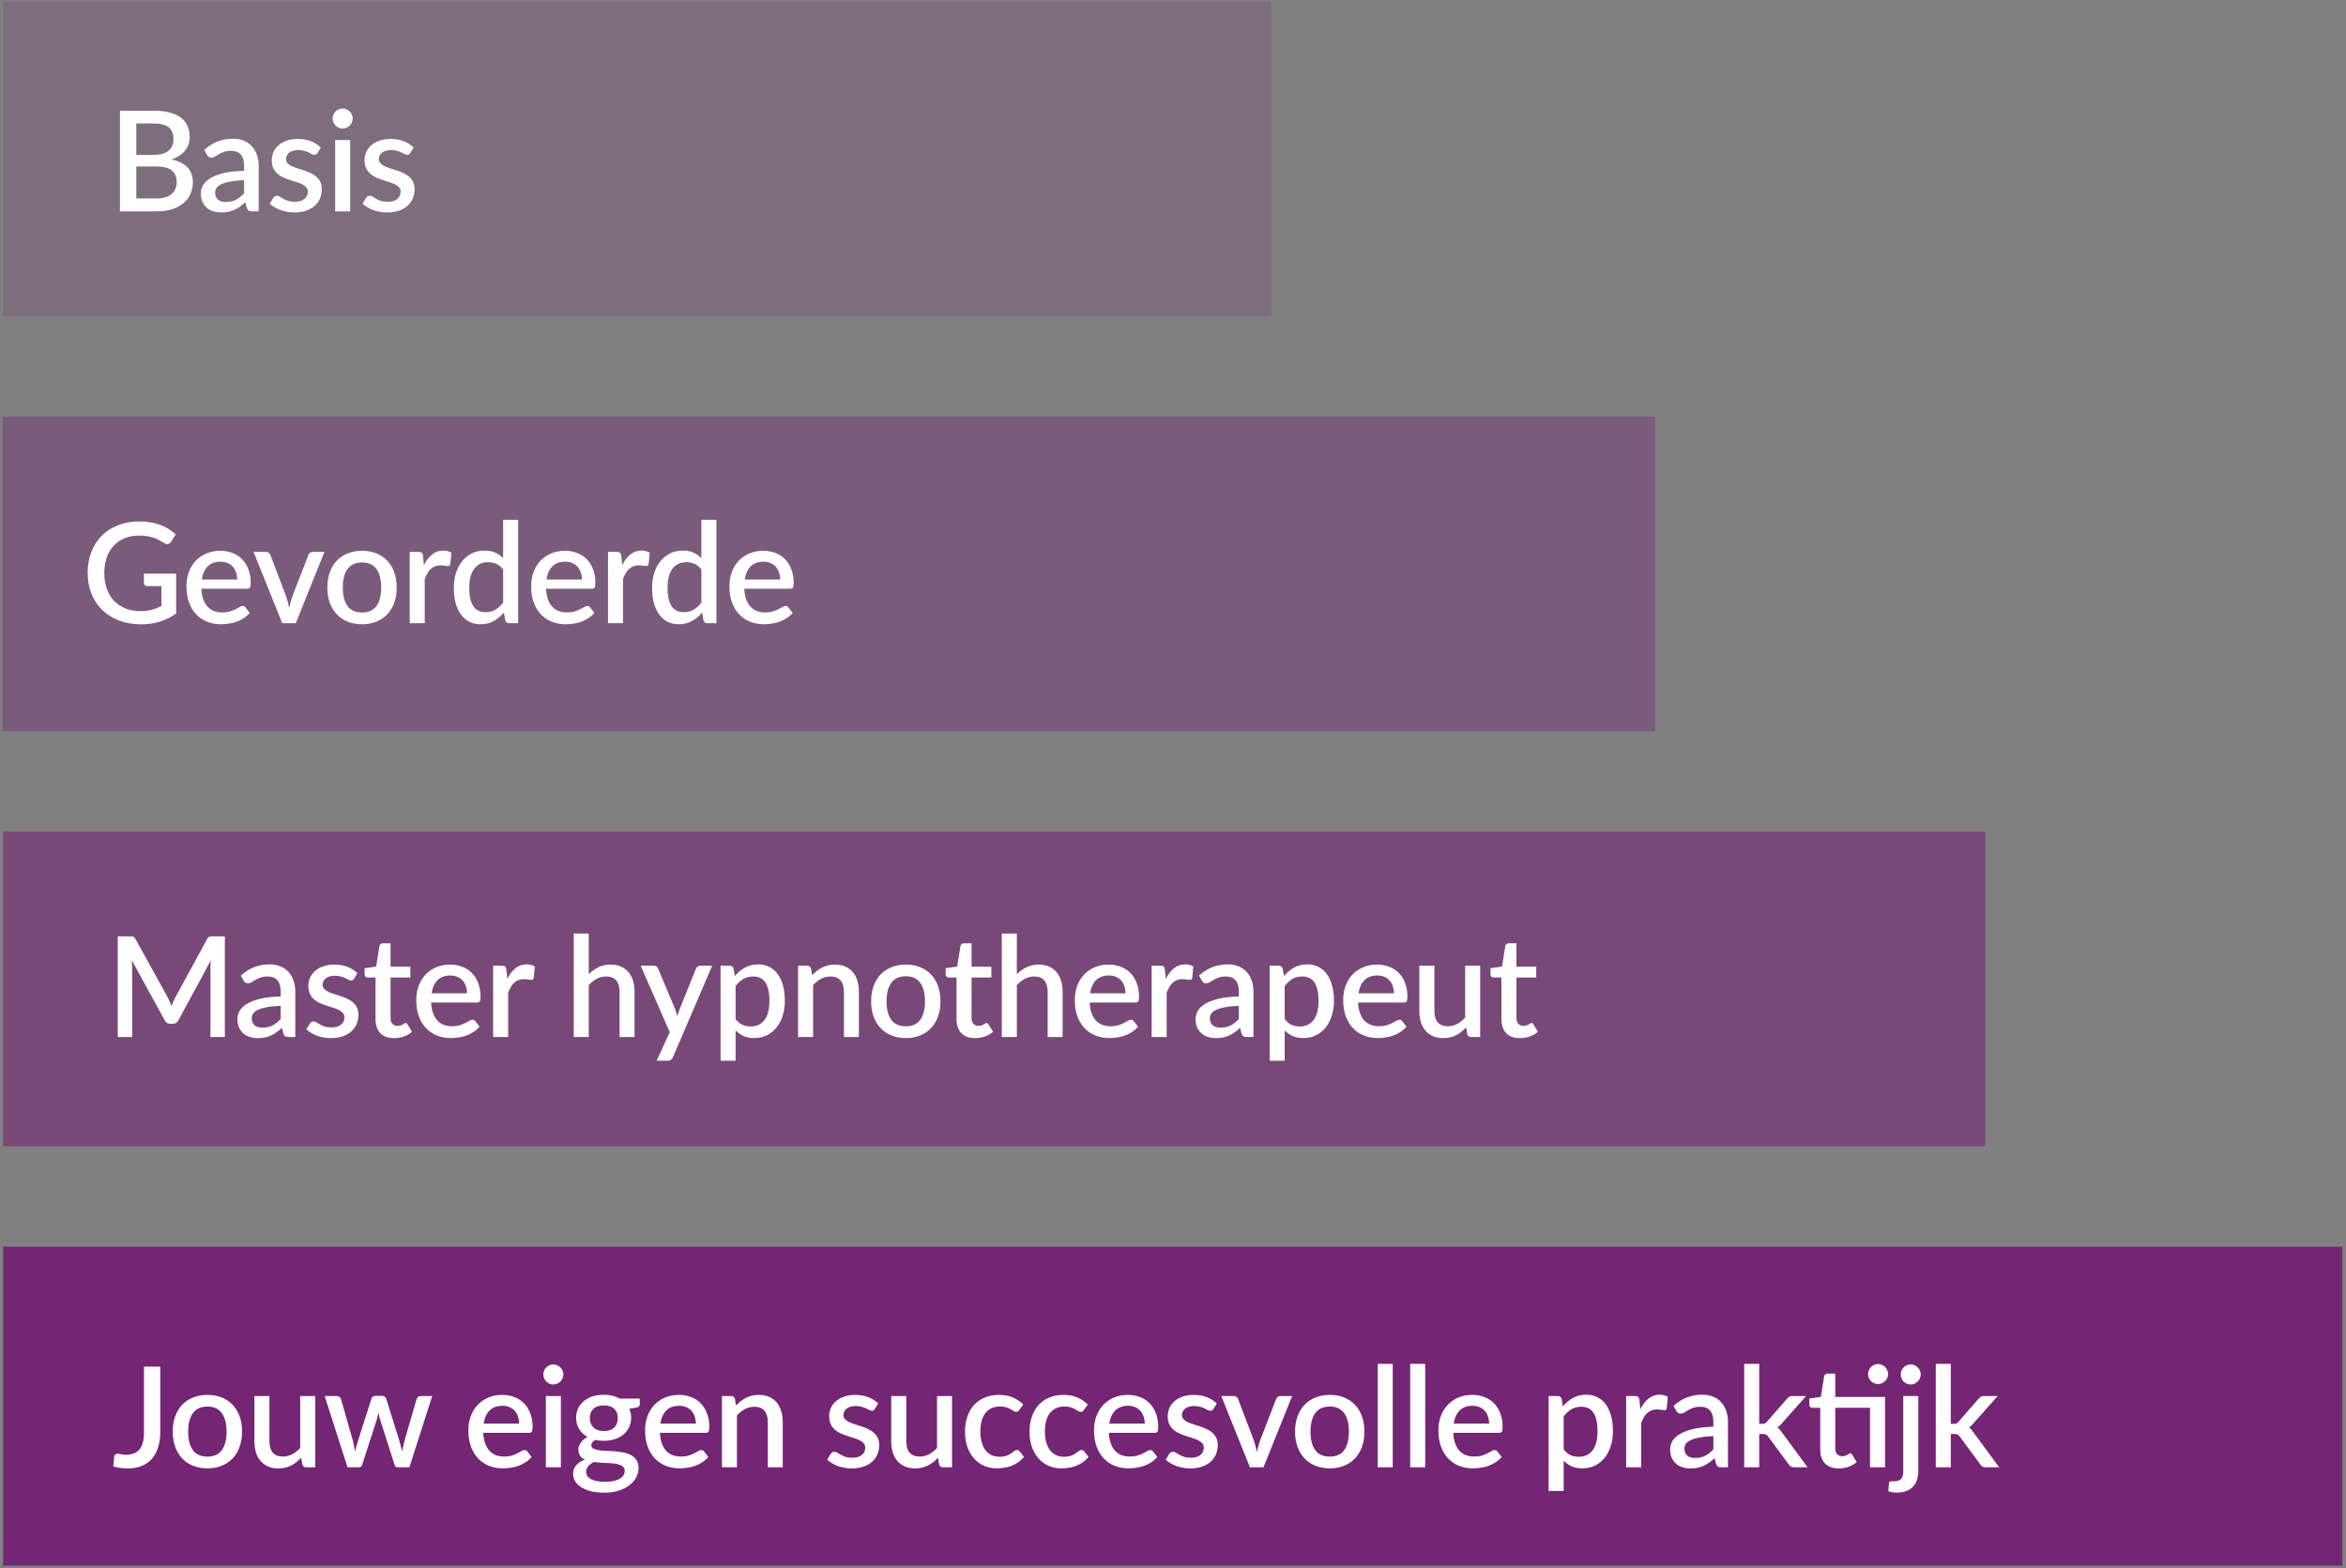
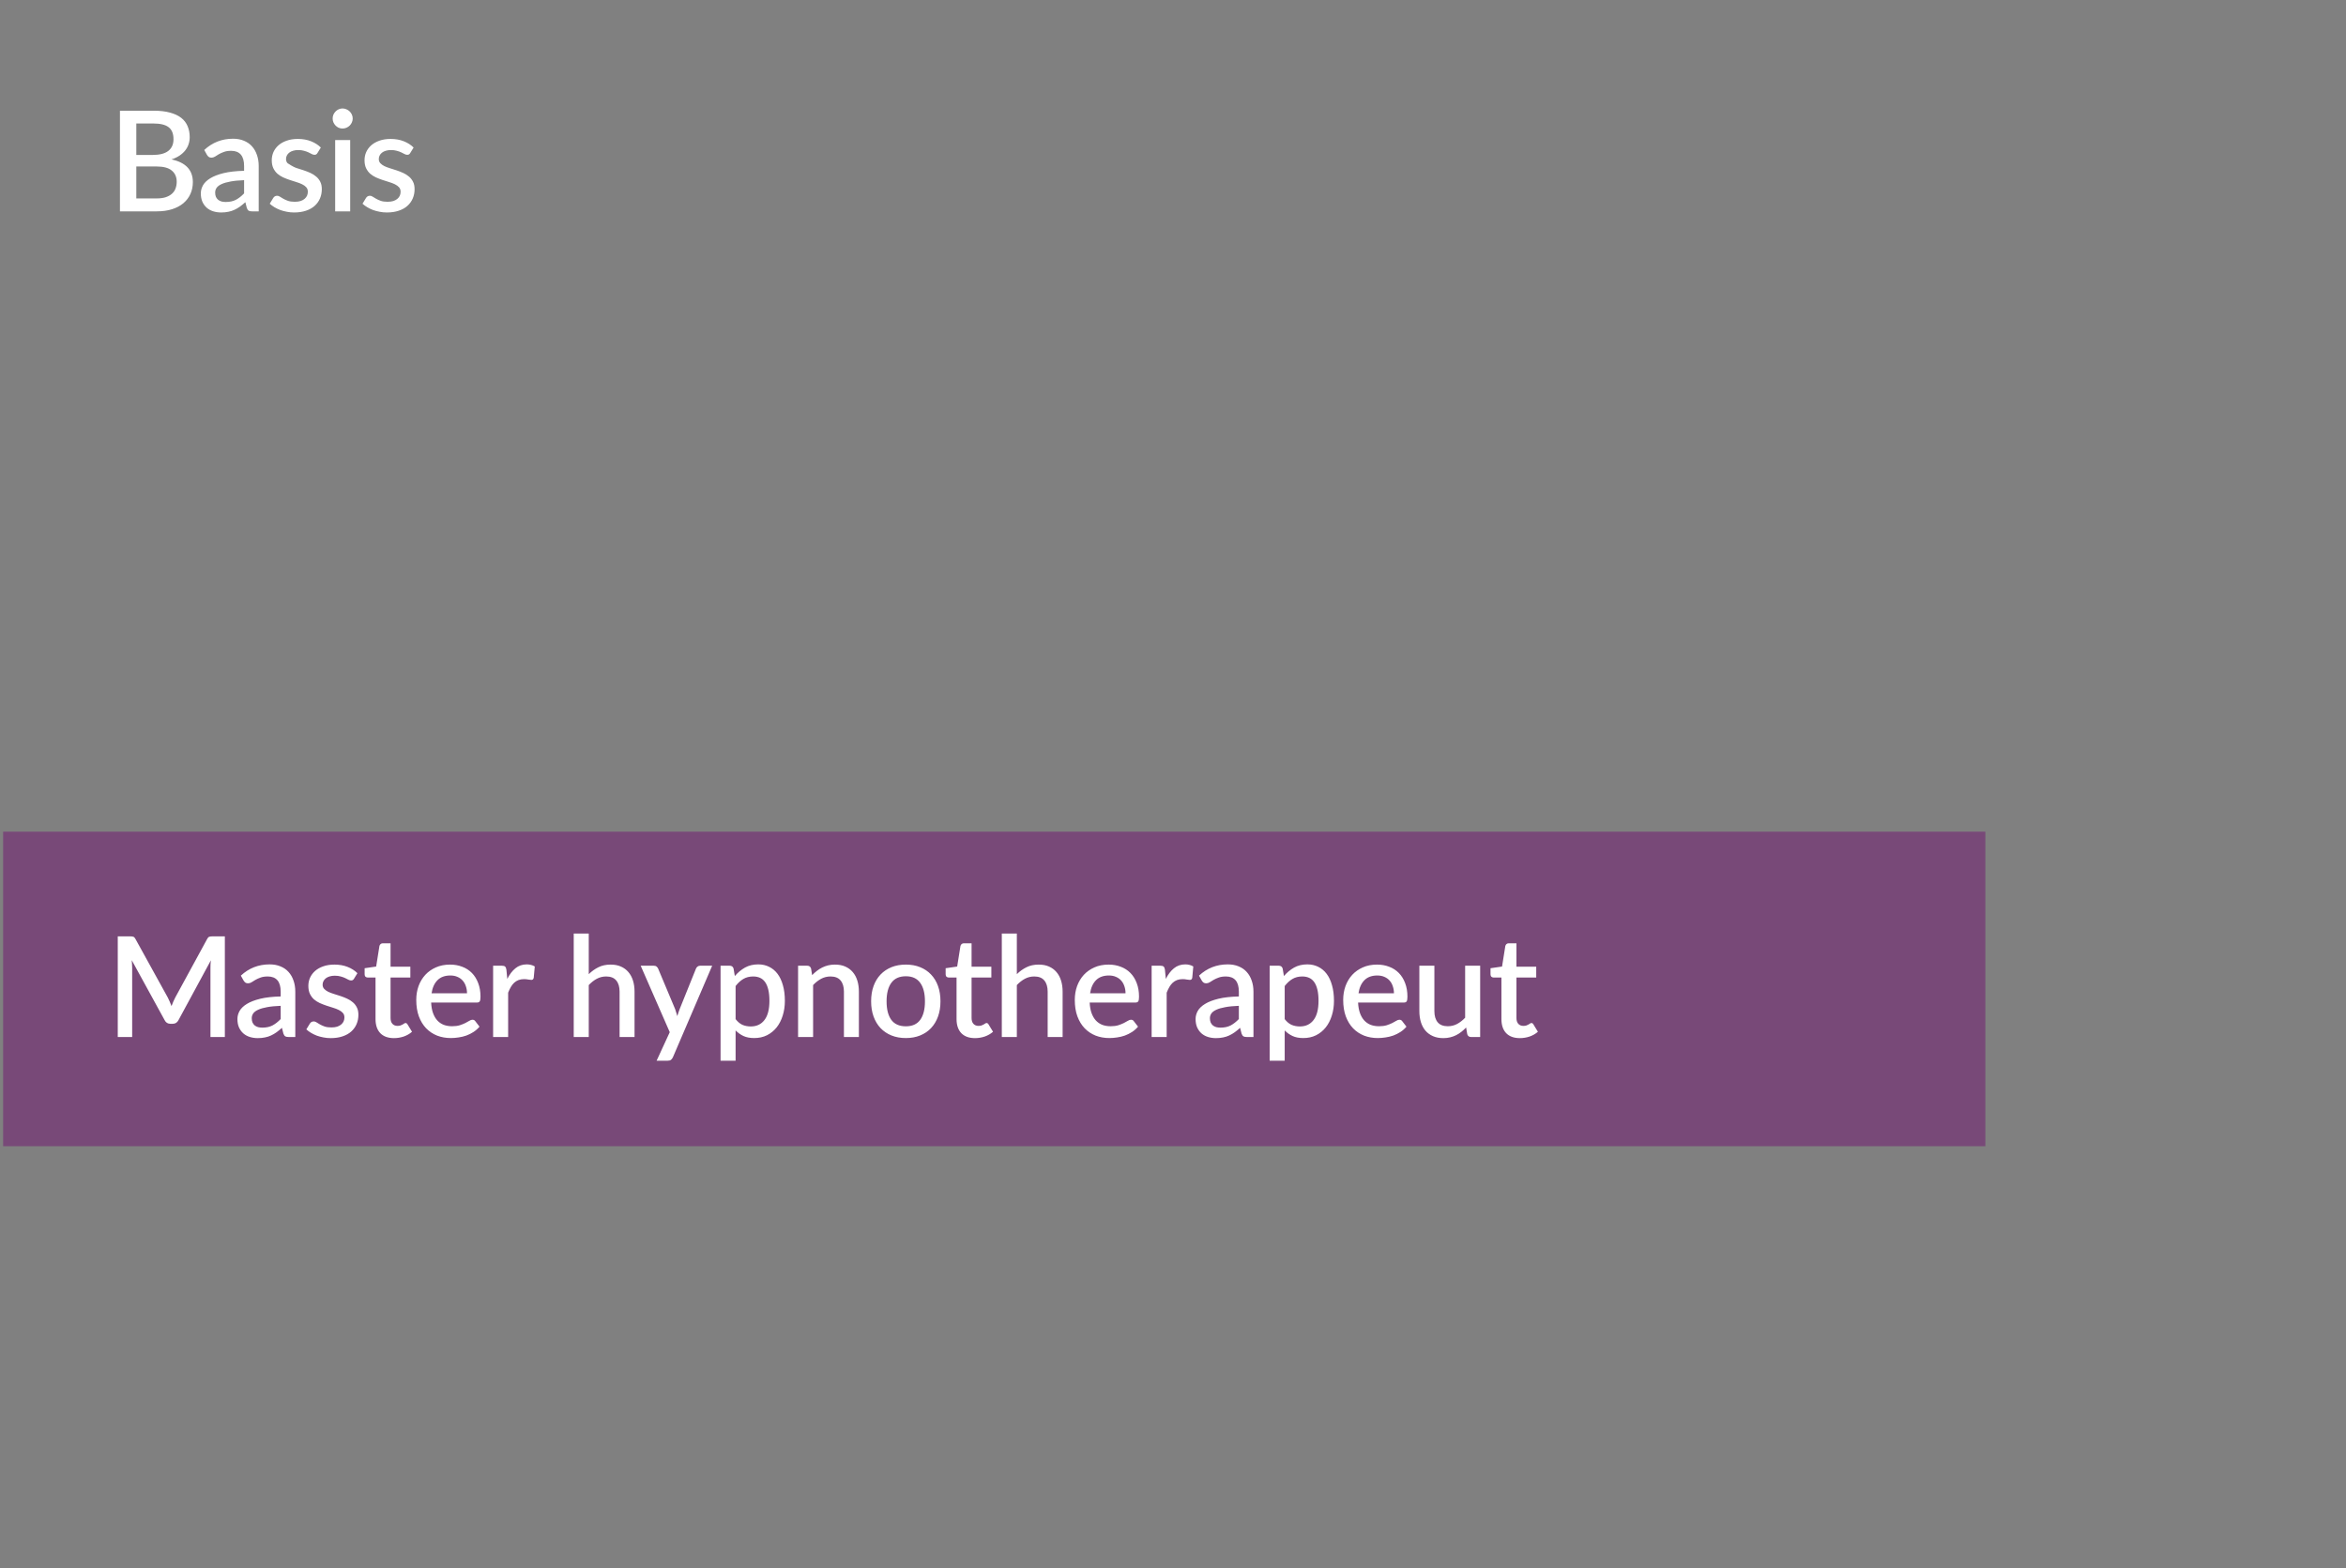
<svg xmlns="http://www.w3.org/2000/svg" width="537" height="359" viewBox="0 0 537 359" fill="none">
  <rect x="0" y="0" width="537" height="359" fill="#808080" stroke="none" />
-   <rect opacity="0.2" x="291" y="0.38" width="72" height="290.278" transform="rotate(90 291 0.38)" fill="#742573" />
-   <rect opacity="0.4" x="378.86" y="95.38" width="72" height="378.278" transform="rotate(90 378.86 95.38)" fill="#742573" />
  <rect opacity="0.6" x="454.443" y="190.38" width="72" height="453.722" transform="rotate(90 454.443 190.38)" fill="#742573" />
-   <rect x="536.165" y="285.38" width="73" height="535.444" transform="rotate(90 536.165 285.38)" fill="#742573" />
-   <path d="M35.841 45.42C36.684 45.42 37.393 45.324 37.969 45.132C38.556 44.929 39.031 44.657 39.393 44.316C39.767 43.975 40.033 43.575 40.193 43.116C40.364 42.647 40.449 42.145 40.449 41.612C40.449 40.524 40.076 39.671 39.329 39.052C38.593 38.423 37.425 38.108 35.825 38.108L31.201 38.108L31.201 45.42L35.841 45.42ZM31.201 28.268L31.201 35.468L34.945 35.468C36.545 35.468 37.74 35.159 38.529 34.54C39.319 33.921 39.713 33.031 39.713 31.868C39.713 30.599 39.34 29.681 38.593 29.116C37.857 28.551 36.7 28.268 35.121 28.268L31.201 28.268ZM35.121 25.34C36.593 25.34 37.852 25.484 38.897 25.772C39.943 26.049 40.801 26.449 41.473 26.972C42.145 27.495 42.636 28.135 42.945 28.892C43.265 29.639 43.425 30.481 43.425 31.42C43.425 31.964 43.34 32.492 43.169 33.004C43.009 33.505 42.753 33.98 42.401 34.428C42.06 34.865 41.628 35.26 41.105 35.612C40.583 35.964 39.964 36.257 39.249 36.492C42.513 37.185 44.145 38.919 44.145 41.692C44.145 42.673 43.959 43.575 43.585 44.396C43.223 45.207 42.689 45.911 41.985 46.508C41.292 47.095 40.433 47.553 39.409 47.884C38.385 48.215 37.217 48.38 35.905 48.38L27.457 48.38L27.457 25.34L35.121 25.34ZM55.874 41.244C54.647 41.287 53.612 41.388 52.77 41.548C51.927 41.697 51.244 41.895 50.722 42.14C50.199 42.375 49.82 42.657 49.586 42.988C49.362 43.319 49.25 43.681 49.25 44.076C49.25 44.46 49.308 44.791 49.426 45.068C49.554 45.335 49.724 45.559 49.938 45.74C50.162 45.911 50.418 46.039 50.706 46.124C51.004 46.199 51.33 46.236 51.682 46.236C52.578 46.236 53.346 46.071 53.986 45.74C54.636 45.399 55.266 44.908 55.874 44.268L55.874 41.244ZM46.754 34.332C48.599 32.615 50.796 31.756 53.346 31.756C54.284 31.756 55.116 31.911 55.842 32.22C56.578 32.519 57.191 32.945 57.682 33.5C58.183 34.055 58.562 34.716 58.818 35.484C59.084 36.241 59.218 37.084 59.218 38.012L59.218 48.38L57.682 48.38C57.351 48.38 57.1 48.332 56.93 48.236C56.759 48.129 56.615 47.921 56.498 47.612L56.162 46.284C55.746 46.657 55.335 46.993 54.93 47.292C54.524 47.58 54.103 47.825 53.666 48.028C53.239 48.231 52.775 48.38 52.274 48.476C51.783 48.583 51.239 48.636 50.642 48.636C49.98 48.636 49.362 48.545 48.786 48.364C48.22 48.183 47.73 47.911 47.314 47.548C46.898 47.175 46.567 46.716 46.322 46.172C46.087 45.628 45.97 44.988 45.97 44.252C45.97 43.623 46.135 43.009 46.466 42.412C46.807 41.815 47.362 41.281 48.13 40.812C48.908 40.332 49.927 39.937 51.186 39.628C52.455 39.319 54.018 39.143 55.874 39.1L55.874 38.012C55.874 36.839 55.623 35.964 55.122 35.388C54.62 34.812 53.884 34.524 52.914 34.524C52.252 34.524 51.698 34.609 51.25 34.78C50.802 34.94 50.412 35.116 50.082 35.308C49.751 35.5 49.458 35.681 49.202 35.852C48.946 36.012 48.674 36.092 48.386 36.092C48.151 36.092 47.948 36.033 47.778 35.916C47.618 35.788 47.484 35.633 47.378 35.452L46.754 34.332ZM72.671 35.02C72.586 35.169 72.49 35.276 72.383 35.34C72.277 35.404 72.143 35.436 71.983 35.436C71.802 35.436 71.605 35.383 71.391 35.276C71.178 35.159 70.927 35.031 70.639 34.892C70.351 34.753 70.01 34.631 69.615 34.524C69.231 34.407 68.778 34.348 68.255 34.348C67.829 34.348 67.439 34.401 67.087 34.508C66.746 34.604 66.453 34.748 66.207 34.94C65.973 35.121 65.791 35.34 65.663 35.596C65.535 35.841 65.471 36.108 65.471 36.396C65.471 36.78 65.589 37.1 65.823 37.356C66.058 37.612 66.367 37.836 66.751 38.028C67.135 38.209 67.573 38.375 68.063 38.524C68.554 38.673 69.055 38.833 69.567 39.004C70.079 39.175 70.581 39.372 71.071 39.596C71.562 39.82 71.999 40.097 72.383 40.428C72.767 40.748 73.077 41.143 73.311 41.612C73.546 42.071 73.663 42.631 73.663 43.292C73.663 44.06 73.525 44.769 73.247 45.42C72.97 46.071 72.565 46.636 72.031 47.116C71.498 47.596 70.831 47.969 70.031 48.236C69.242 48.503 68.335 48.636 67.311 48.636C66.746 48.636 66.197 48.583 65.663 48.476C65.141 48.38 64.639 48.247 64.159 48.076C63.69 47.895 63.247 47.681 62.831 47.436C62.426 47.191 62.063 46.924 61.743 46.636L62.543 45.324C62.639 45.164 62.757 45.041 62.895 44.956C63.045 44.86 63.226 44.812 63.439 44.812C63.663 44.812 63.882 44.887 64.095 45.036C64.319 45.175 64.575 45.329 64.863 45.5C65.162 45.671 65.519 45.831 65.935 45.98C66.351 46.119 66.869 46.188 67.487 46.188C67.999 46.188 68.442 46.129 68.815 46.012C69.189 45.884 69.498 45.713 69.743 45.5C69.989 45.287 70.17 45.047 70.287 44.78C70.405 44.503 70.463 44.209 70.463 43.9C70.463 43.484 70.346 43.143 70.111 42.876C69.877 42.609 69.562 42.38 69.167 42.188C68.783 41.996 68.341 41.825 67.839 41.676C67.349 41.527 66.847 41.367 66.335 41.196C65.823 41.025 65.317 40.828 64.815 40.604C64.325 40.38 63.882 40.097 63.487 39.756C63.103 39.404 62.794 38.983 62.559 38.492C62.325 37.991 62.207 37.383 62.207 36.668C62.207 36.017 62.335 35.399 62.591 34.812C62.858 34.225 63.242 33.708 63.743 33.26C64.255 32.812 64.879 32.46 65.615 32.204C66.362 31.937 67.221 31.804 68.191 31.804C69.29 31.804 70.287 31.98 71.183 32.332C72.079 32.684 72.831 33.164 73.439 33.772L72.671 35.02ZM80.16 32.06L80.16 48.38L76.72 48.38L76.72 32.06L80.16 32.06ZM80.736 27.132C80.736 27.441 80.672 27.735 80.544 28.012C80.427 28.289 80.261 28.535 80.048 28.748C79.835 28.951 79.584 29.116 79.296 29.244C79.019 29.361 78.72 29.42 78.4 29.42C78.091 29.42 77.797 29.361 77.52 29.244C77.253 29.116 77.019 28.951 76.816 28.748C76.613 28.535 76.448 28.289 76.32 28.012C76.203 27.735 76.144 27.441 76.144 27.132C76.144 26.812 76.203 26.513 76.32 26.236C76.448 25.959 76.613 25.719 76.816 25.516C77.019 25.303 77.253 25.137 77.52 25.02C77.797 24.892 78.091 24.828 78.4 24.828C78.72 24.828 79.019 24.892 79.296 25.02C79.584 25.137 79.835 25.303 80.048 25.516C80.261 25.719 80.427 25.959 80.544 26.236C80.672 26.513 80.736 26.812 80.736 27.132ZM93.906 35.02C93.821 35.169 93.725 35.276 93.618 35.34C93.512 35.404 93.378 35.436 93.218 35.436C93.037 35.436 92.84 35.383 92.626 35.276C92.413 35.159 92.162 35.031 91.874 34.892C91.586 34.753 91.245 34.631 90.85 34.524C90.466 34.407 90.013 34.348 89.49 34.348C89.064 34.348 88.674 34.401 88.322 34.508C87.981 34.604 87.688 34.748 87.442 34.94C87.208 35.121 87.026 35.34 86.898 35.596C86.77 35.841 86.706 36.108 86.706 36.396C86.706 36.78 86.824 37.1 87.058 37.356C87.293 37.612 87.602 37.836 87.986 38.028C88.37 38.209 88.808 38.375 89.298 38.524C89.789 38.673 90.29 38.833 90.802 39.004C91.314 39.175 91.816 39.372 92.306 39.596C92.797 39.82 93.234 40.097 93.618 40.428C94.002 40.748 94.312 41.143 94.546 41.612C94.781 42.071 94.898 42.631 94.898 43.292C94.898 44.06 94.76 44.769 94.482 45.42C94.205 46.071 93.8 46.636 93.266 47.116C92.733 47.596 92.066 47.969 91.266 48.236C90.477 48.503 89.57 48.636 88.546 48.636C87.981 48.636 87.432 48.583 86.898 48.476C86.376 48.38 85.874 48.247 85.394 48.076C84.925 47.895 84.482 47.681 84.066 47.436C83.661 47.191 83.298 46.924 82.978 46.636L83.778 45.324C83.874 45.164 83.992 45.041 84.13 44.956C84.28 44.86 84.461 44.812 84.674 44.812C84.898 44.812 85.117 44.887 85.33 45.036C85.554 45.175 85.81 45.329 86.098 45.5C86.397 45.671 86.754 45.831 87.17 45.98C87.586 46.119 88.104 46.188 88.722 46.188C89.234 46.188 89.677 46.129 90.05 46.012C90.424 45.884 90.733 45.713 90.978 45.5C91.224 45.287 91.405 45.047 91.522 44.78C91.64 44.503 91.698 44.209 91.698 43.9C91.698 43.484 91.581 43.143 91.346 42.876C91.112 42.609 90.797 42.38 90.402 42.188C90.018 41.996 89.576 41.825 89.074 41.676C88.584 41.527 88.082 41.367 87.57 41.196C87.058 41.025 86.552 40.828 86.05 40.604C85.56 40.38 85.117 40.097 84.722 39.756C84.338 39.404 84.029 38.983 83.794 38.492C83.56 37.991 83.442 37.383 83.442 36.668C83.442 36.017 83.57 35.399 83.826 34.812C84.093 34.225 84.477 33.708 84.978 33.26C85.49 32.812 86.114 32.46 86.85 32.204C87.597 31.937 88.456 31.804 89.426 31.804C90.525 31.804 91.522 31.98 92.418 32.332C93.314 32.684 94.066 33.164 94.674 33.772L93.906 35.02Z" fill="white" />
-   <path d="M40.321 131.314L40.321 140.434C38.028 142.088 35.361 142.914 32.321 142.914C30.455 142.914 28.764 142.626 27.249 142.05C25.745 141.464 24.46 140.653 23.393 139.618C22.327 138.573 21.505 137.33 20.929 135.89C20.353 134.45 20.065 132.866 20.065 131.138C20.065 129.4 20.343 127.81 20.897 126.37C21.452 124.92 22.247 123.677 23.281 122.642C24.316 121.597 25.564 120.792 27.025 120.226C28.487 119.65 30.129 119.362 31.953 119.362C32.881 119.362 33.74 119.437 34.529 119.586C35.329 119.725 36.071 119.922 36.753 120.178C37.436 120.434 38.065 120.744 38.641 121.106C39.217 121.469 39.745 121.874 40.225 122.322L39.153 124.034C38.983 124.301 38.764 124.466 38.497 124.53C38.231 124.594 37.943 124.53 37.633 124.338C37.324 124.157 36.993 123.965 36.641 123.762C36.3 123.56 35.905 123.373 35.457 123.202C35.009 123.021 34.492 122.877 33.905 122.77C33.319 122.653 32.625 122.594 31.825 122.594C30.609 122.594 29.511 122.797 28.529 123.202C27.559 123.597 26.727 124.168 26.033 124.914C25.34 125.65 24.807 126.546 24.433 127.602C24.06 128.658 23.873 129.837 23.873 131.138C23.873 132.514 24.071 133.746 24.465 134.834C24.86 135.912 25.42 136.829 26.145 137.586C26.871 138.333 27.745 138.904 28.769 139.298C29.804 139.693 30.956 139.89 32.225 139.89C33.175 139.89 34.017 139.789 34.753 139.586C35.5 139.384 36.231 139.101 36.945 138.738L36.945 134.162L33.729 134.162C33.484 134.162 33.292 134.098 33.153 133.97C33.015 133.832 32.945 133.656 32.945 133.442L32.945 131.314L40.321 131.314ZM54.295 132.658C54.295 132.082 54.21 131.549 54.039 131.058C53.879 130.557 53.639 130.125 53.319 129.762C52.999 129.389 52.599 129.101 52.119 128.898C51.65 128.685 51.106 128.578 50.487 128.578C49.239 128.578 48.258 128.936 47.543 129.65C46.828 130.365 46.375 131.368 46.183 132.658L54.295 132.658ZM46.087 134.77C46.13 135.698 46.274 136.504 46.519 137.186C46.764 137.858 47.09 138.418 47.495 138.866C47.911 139.314 48.402 139.65 48.967 139.874C49.543 140.088 50.183 140.194 50.887 140.194C51.559 140.194 52.14 140.12 52.631 139.97C53.122 139.81 53.548 139.64 53.911 139.458C54.274 139.266 54.583 139.096 54.839 138.946C55.095 138.786 55.33 138.706 55.543 138.706C55.82 138.706 56.034 138.813 56.183 139.026L57.159 140.29C56.754 140.77 56.295 141.176 55.783 141.506C55.271 141.837 54.727 142.109 54.151 142.322C53.575 142.525 52.983 142.669 52.375 142.754C51.767 142.85 51.175 142.898 50.599 142.898C49.468 142.898 48.418 142.712 47.447 142.338C46.487 141.954 45.65 141.394 44.935 140.658C44.231 139.922 43.676 139.01 43.271 137.922C42.876 136.834 42.679 135.581 42.679 134.162C42.679 133.032 42.855 131.976 43.207 130.994C43.57 130.013 44.082 129.16 44.743 128.434C45.415 127.709 46.226 127.138 47.175 126.722C48.135 126.296 49.218 126.082 50.423 126.082C51.426 126.082 52.354 126.248 53.207 126.578C54.06 126.898 54.796 127.373 55.415 128.002C56.034 128.632 56.514 129.405 56.855 130.322C57.207 131.229 57.383 132.264 57.383 133.426C57.383 133.96 57.324 134.317 57.207 134.498C57.09 134.68 56.876 134.77 56.567 134.77L46.087 134.77ZM74.264 126.338L67.704 142.658L64.6 142.658L58.04 126.338L60.872 126.338C61.139 126.338 61.357 126.408 61.528 126.546C61.709 126.674 61.827 126.829 61.88 127.01L65.496 136.514C65.645 136.962 65.779 137.405 65.896 137.842C66.013 138.28 66.115 138.722 66.2 139.17C66.285 138.722 66.387 138.285 66.504 137.858C66.632 137.421 66.771 136.973 66.92 136.514L70.6 127.01C70.664 126.818 70.781 126.658 70.952 126.53C71.123 126.402 71.331 126.338 71.576 126.338L74.264 126.338ZM82.882 126.082C84.087 126.082 85.175 126.28 86.146 126.674C87.127 127.069 87.959 127.629 88.642 128.354C89.335 129.08 89.869 129.96 90.242 130.994C90.615 132.029 90.802 133.192 90.802 134.482C90.802 135.773 90.615 136.936 90.242 137.97C89.869 139.005 89.335 139.89 88.642 140.626C87.959 141.352 87.127 141.912 86.146 142.306C85.175 142.701 84.087 142.898 82.882 142.898C81.666 142.898 80.567 142.701 79.586 142.306C78.615 141.912 77.783 141.352 77.09 140.626C76.397 139.89 75.863 139.005 75.49 137.97C75.117 136.936 74.93 135.773 74.93 134.482C74.93 133.192 75.117 132.029 75.49 130.994C75.863 129.96 76.397 129.08 77.09 128.354C77.783 127.629 78.615 127.069 79.586 126.674C80.567 126.28 81.666 126.082 82.882 126.082ZM82.882 140.21C84.354 140.21 85.447 139.72 86.162 138.738C86.887 137.746 87.25 136.333 87.25 134.498C87.25 132.664 86.887 131.25 86.162 130.258C85.447 129.256 84.354 128.754 82.882 128.754C81.389 128.754 80.279 129.256 79.554 130.258C78.829 131.25 78.466 132.664 78.466 134.498C78.466 136.333 78.829 137.746 79.554 138.738C80.279 139.72 81.389 140.21 82.882 140.21ZM97.035 129.362C97.547 128.328 98.166 127.517 98.891 126.93C99.617 126.333 100.486 126.034 101.499 126.034C101.851 126.034 102.182 126.077 102.491 126.162C102.801 126.237 103.078 126.354 103.323 126.514L103.083 129.106C103.041 129.288 102.971 129.416 102.875 129.49C102.79 129.554 102.673 129.586 102.523 129.586C102.363 129.586 102.134 129.56 101.835 129.506C101.537 129.442 101.222 129.41 100.891 129.41C100.411 129.41 99.985 129.48 99.611 129.618C99.249 129.757 98.918 129.96 98.619 130.226C98.331 130.493 98.075 130.818 97.851 131.202C97.627 131.586 97.419 132.024 97.227 132.514L97.227 142.658L93.787 142.658L93.787 126.338L95.787 126.338C96.15 126.338 96.401 126.408 96.539 126.546C96.678 126.674 96.774 126.904 96.827 127.234L97.035 129.362ZM115.165 130.354C114.685 129.736 114.157 129.304 113.581 129.058C113.005 128.813 112.381 128.69 111.709 128.69C110.365 128.69 109.314 129.186 108.557 130.178C107.799 131.16 107.421 132.616 107.421 134.546C107.421 135.549 107.506 136.408 107.677 137.122C107.847 137.826 108.093 138.402 108.413 138.85C108.733 139.298 109.122 139.624 109.581 139.826C110.039 140.029 110.557 140.13 111.133 140.13C112.007 140.13 112.759 139.944 113.389 139.57C114.029 139.186 114.621 138.648 115.165 137.954L115.165 130.354ZM118.605 118.978L118.605 142.658L116.525 142.658C116.066 142.658 115.773 142.44 115.645 142.002L115.341 140.226C114.658 141.026 113.879 141.672 113.005 142.162C112.141 142.653 111.133 142.898 109.981 142.898C109.063 142.898 108.231 142.717 107.485 142.354C106.738 141.981 106.098 141.442 105.565 140.738C105.031 140.034 104.615 139.165 104.317 138.13C104.029 137.085 103.885 135.89 103.885 134.546C103.885 133.33 104.045 132.205 104.365 131.17C104.695 130.136 105.165 129.24 105.773 128.482C106.381 127.714 107.117 127.117 107.981 126.69C108.855 126.253 109.831 126.034 110.909 126.034C111.869 126.034 112.685 126.189 113.357 126.498C114.029 126.797 114.631 127.218 115.165 127.762L115.165 118.978L118.605 118.978ZM133.195 132.658C133.195 132.082 133.11 131.549 132.939 131.058C132.779 130.557 132.539 130.125 132.219 129.762C131.899 129.389 131.499 129.101 131.019 128.898C130.55 128.685 130.006 128.578 129.387 128.578C128.139 128.578 127.158 128.936 126.443 129.65C125.728 130.365 125.275 131.368 125.083 132.658L133.195 132.658ZM124.987 134.77C125.03 135.698 125.174 136.504 125.419 137.186C125.664 137.858 125.99 138.418 126.395 138.866C126.811 139.314 127.302 139.65 127.867 139.874C128.443 140.088 129.083 140.194 129.787 140.194C130.459 140.194 131.04 140.12 131.531 139.97C132.022 139.81 132.448 139.64 132.811 139.458C133.174 139.266 133.483 139.096 133.739 138.946C133.995 138.786 134.23 138.706 134.443 138.706C134.72 138.706 134.934 138.813 135.083 139.026L136.059 140.29C135.654 140.77 135.195 141.176 134.683 141.506C134.171 141.837 133.627 142.109 133.051 142.322C132.475 142.525 131.883 142.669 131.275 142.754C130.667 142.85 130.075 142.898 129.499 142.898C128.368 142.898 127.318 142.712 126.347 142.338C125.387 141.954 124.55 141.394 123.835 140.658C123.131 139.922 122.576 139.01 122.171 137.922C121.776 136.834 121.579 135.581 121.579 134.162C121.579 133.032 121.755 131.976 122.107 130.994C122.47 130.013 122.982 129.16 123.643 128.434C124.315 127.709 125.126 127.138 126.075 126.722C127.035 126.296 128.118 126.082 129.323 126.082C130.326 126.082 131.254 126.248 132.107 126.578C132.96 126.898 133.696 127.373 134.315 128.002C134.934 128.632 135.414 129.405 135.755 130.322C136.107 131.229 136.283 132.264 136.283 133.426C136.283 133.96 136.224 134.317 136.107 134.498C135.99 134.68 135.776 134.77 135.467 134.77L124.987 134.77ZM142.419 129.362C142.931 128.328 143.55 127.517 144.275 126.93C145 126.333 145.87 126.034 146.883 126.034C147.235 126.034 147.566 126.077 147.875 126.162C148.184 126.237 148.462 126.354 148.707 126.514L148.467 129.106C148.424 129.288 148.355 129.416 148.259 129.49C148.174 129.554 148.056 129.586 147.907 129.586C147.747 129.586 147.518 129.56 147.219 129.506C146.92 129.442 146.606 129.41 146.275 129.41C145.795 129.41 145.368 129.48 144.995 129.618C144.632 129.757 144.302 129.96 144.003 130.226C143.715 130.493 143.459 130.818 143.235 131.202C143.011 131.586 142.803 132.024 142.611 132.514L142.611 142.658L139.171 142.658L139.171 126.338L141.171 126.338C141.534 126.338 141.784 126.408 141.923 126.546C142.062 126.674 142.158 126.904 142.211 127.234L142.419 129.362ZM160.548 130.354C160.068 129.736 159.54 129.304 158.964 129.058C158.388 128.813 157.764 128.69 157.092 128.69C155.748 128.69 154.698 129.186 153.94 130.178C153.183 131.16 152.804 132.616 152.804 134.546C152.804 135.549 152.89 136.408 153.06 137.122C153.231 137.826 153.476 138.402 153.796 138.85C154.116 139.298 154.506 139.624 154.964 139.826C155.423 140.029 155.94 140.13 156.516 140.13C157.391 140.13 158.143 139.944 158.772 139.57C159.412 139.186 160.004 138.648 160.548 137.954L160.548 130.354ZM163.988 118.978L163.988 142.658L161.908 142.658C161.45 142.658 161.156 142.44 161.028 142.002L160.724 140.226C160.042 141.026 159.263 141.672 158.388 142.162C157.524 142.653 156.516 142.898 155.364 142.898C154.447 142.898 153.615 142.717 152.868 142.354C152.122 141.981 151.482 141.442 150.948 140.738C150.415 140.034 149.999 139.165 149.7 138.13C149.412 137.085 149.268 135.89 149.268 134.546C149.268 133.33 149.428 132.205 149.748 131.17C150.079 130.136 150.548 129.24 151.156 128.482C151.764 127.714 152.5 127.117 153.364 126.69C154.239 126.253 155.215 126.034 156.292 126.034C157.252 126.034 158.068 126.189 158.74 126.498C159.412 126.797 160.015 127.218 160.548 127.762L160.548 118.978L163.988 118.978ZM178.579 132.658C178.579 132.082 178.493 131.549 178.323 131.058C178.163 130.557 177.923 130.125 177.603 129.762C177.283 129.389 176.883 129.101 176.403 128.898C175.933 128.685 175.389 128.578 174.771 128.578C173.523 128.578 172.541 128.936 171.827 129.65C171.112 130.365 170.659 131.368 170.467 132.658L178.579 132.658ZM170.371 134.77C170.413 135.698 170.557 136.504 170.803 137.186C171.048 137.858 171.373 138.418 171.779 138.866C172.195 139.314 172.685 139.65 173.251 139.874C173.827 140.088 174.467 140.194 175.171 140.194C175.843 140.194 176.424 140.12 176.915 139.97C177.405 139.81 177.832 139.64 178.195 139.458C178.557 139.266 178.867 139.096 179.123 138.946C179.379 138.786 179.613 138.706 179.827 138.706C180.104 138.706 180.317 138.813 180.467 139.026L181.443 140.29C181.037 140.77 180.579 141.176 180.067 141.506C179.555 141.837 179.011 142.109 178.435 142.322C177.859 142.525 177.267 142.669 176.659 142.754C176.051 142.85 175.459 142.898 174.883 142.898C173.752 142.898 172.701 142.712 171.731 142.338C170.771 141.954 169.933 141.394 169.219 140.658C168.515 139.922 167.96 139.01 167.555 137.922C167.16 136.834 166.963 135.581 166.963 134.162C166.963 133.032 167.139 131.976 167.491 130.994C167.853 130.013 168.365 129.16 169.027 128.434C169.699 127.709 170.509 127.138 171.459 126.722C172.419 126.296 173.501 126.082 174.707 126.082C175.709 126.082 176.637 126.248 177.491 126.578C178.344 126.898 179.08 127.373 179.699 128.002C180.317 128.632 180.797 129.405 181.139 130.322C181.491 131.229 181.667 132.264 181.667 133.426C181.667 133.96 181.608 134.317 181.491 134.498C181.373 134.68 181.16 134.77 180.851 134.77L170.371 134.77Z" fill="white" />
+   <path d="M35.841 45.42C36.684 45.42 37.393 45.324 37.969 45.132C38.556 44.929 39.031 44.657 39.393 44.316C39.767 43.975 40.033 43.575 40.193 43.116C40.364 42.647 40.449 42.145 40.449 41.612C40.449 40.524 40.076 39.671 39.329 39.052C38.593 38.423 37.425 38.108 35.825 38.108L31.201 38.108L31.201 45.42L35.841 45.42ZM31.201 28.268L31.201 35.468L34.945 35.468C36.545 35.468 37.74 35.159 38.529 34.54C39.319 33.921 39.713 33.031 39.713 31.868C39.713 30.599 39.34 29.681 38.593 29.116C37.857 28.551 36.7 28.268 35.121 28.268L31.201 28.268ZM35.121 25.34C36.593 25.34 37.852 25.484 38.897 25.772C39.943 26.049 40.801 26.449 41.473 26.972C42.145 27.495 42.636 28.135 42.945 28.892C43.265 29.639 43.425 30.481 43.425 31.42C43.425 31.964 43.34 32.492 43.169 33.004C43.009 33.505 42.753 33.98 42.401 34.428C42.06 34.865 41.628 35.26 41.105 35.612C40.583 35.964 39.964 36.257 39.249 36.492C42.513 37.185 44.145 38.919 44.145 41.692C44.145 42.673 43.959 43.575 43.585 44.396C43.223 45.207 42.689 45.911 41.985 46.508C41.292 47.095 40.433 47.553 39.409 47.884C38.385 48.215 37.217 48.38 35.905 48.38L27.457 48.38L27.457 25.34L35.121 25.34ZM55.874 41.244C54.647 41.287 53.612 41.388 52.77 41.548C51.927 41.697 51.244 41.895 50.722 42.14C50.199 42.375 49.82 42.657 49.586 42.988C49.362 43.319 49.25 43.681 49.25 44.076C49.25 44.46 49.308 44.791 49.426 45.068C49.554 45.335 49.724 45.559 49.938 45.74C50.162 45.911 50.418 46.039 50.706 46.124C51.004 46.199 51.33 46.236 51.682 46.236C52.578 46.236 53.346 46.071 53.986 45.74C54.636 45.399 55.266 44.908 55.874 44.268L55.874 41.244ZM46.754 34.332C48.599 32.615 50.796 31.756 53.346 31.756C54.284 31.756 55.116 31.911 55.842 32.22C56.578 32.519 57.191 32.945 57.682 33.5C58.183 34.055 58.562 34.716 58.818 35.484C59.084 36.241 59.218 37.084 59.218 38.012L59.218 48.38L57.682 48.38C57.351 48.38 57.1 48.332 56.93 48.236C56.759 48.129 56.615 47.921 56.498 47.612L56.162 46.284C55.746 46.657 55.335 46.993 54.93 47.292C54.524 47.58 54.103 47.825 53.666 48.028C53.239 48.231 52.775 48.38 52.274 48.476C51.783 48.583 51.239 48.636 50.642 48.636C49.98 48.636 49.362 48.545 48.786 48.364C48.22 48.183 47.73 47.911 47.314 47.548C46.898 47.175 46.567 46.716 46.322 46.172C46.087 45.628 45.97 44.988 45.97 44.252C45.97 43.623 46.135 43.009 46.466 42.412C46.807 41.815 47.362 41.281 48.13 40.812C48.908 40.332 49.927 39.937 51.186 39.628C52.455 39.319 54.018 39.143 55.874 39.1L55.874 38.012C55.874 36.839 55.623 35.964 55.122 35.388C54.62 34.812 53.884 34.524 52.914 34.524C52.252 34.524 51.698 34.609 51.25 34.78C50.802 34.94 50.412 35.116 50.082 35.308C49.751 35.5 49.458 35.681 49.202 35.852C48.946 36.012 48.674 36.092 48.386 36.092C48.151 36.092 47.948 36.033 47.778 35.916C47.618 35.788 47.484 35.633 47.378 35.452L46.754 34.332ZM72.671 35.02C72.586 35.169 72.49 35.276 72.383 35.34C72.277 35.404 72.143 35.436 71.983 35.436C71.802 35.436 71.605 35.383 71.391 35.276C71.178 35.159 70.927 35.031 70.639 34.892C70.351 34.753 70.01 34.631 69.615 34.524C69.231 34.407 68.778 34.348 68.255 34.348C67.829 34.348 67.439 34.401 67.087 34.508C66.746 34.604 66.453 34.748 66.207 34.94C65.973 35.121 65.791 35.34 65.663 35.596C65.535 35.841 65.471 36.108 65.471 36.396C65.471 36.78 65.589 37.1 65.823 37.356C67.135 38.209 67.573 38.375 68.063 38.524C68.554 38.673 69.055 38.833 69.567 39.004C70.079 39.175 70.581 39.372 71.071 39.596C71.562 39.82 71.999 40.097 72.383 40.428C72.767 40.748 73.077 41.143 73.311 41.612C73.546 42.071 73.663 42.631 73.663 43.292C73.663 44.06 73.525 44.769 73.247 45.42C72.97 46.071 72.565 46.636 72.031 47.116C71.498 47.596 70.831 47.969 70.031 48.236C69.242 48.503 68.335 48.636 67.311 48.636C66.746 48.636 66.197 48.583 65.663 48.476C65.141 48.38 64.639 48.247 64.159 48.076C63.69 47.895 63.247 47.681 62.831 47.436C62.426 47.191 62.063 46.924 61.743 46.636L62.543 45.324C62.639 45.164 62.757 45.041 62.895 44.956C63.045 44.86 63.226 44.812 63.439 44.812C63.663 44.812 63.882 44.887 64.095 45.036C64.319 45.175 64.575 45.329 64.863 45.5C65.162 45.671 65.519 45.831 65.935 45.98C66.351 46.119 66.869 46.188 67.487 46.188C67.999 46.188 68.442 46.129 68.815 46.012C69.189 45.884 69.498 45.713 69.743 45.5C69.989 45.287 70.17 45.047 70.287 44.78C70.405 44.503 70.463 44.209 70.463 43.9C70.463 43.484 70.346 43.143 70.111 42.876C69.877 42.609 69.562 42.38 69.167 42.188C68.783 41.996 68.341 41.825 67.839 41.676C67.349 41.527 66.847 41.367 66.335 41.196C65.823 41.025 65.317 40.828 64.815 40.604C64.325 40.38 63.882 40.097 63.487 39.756C63.103 39.404 62.794 38.983 62.559 38.492C62.325 37.991 62.207 37.383 62.207 36.668C62.207 36.017 62.335 35.399 62.591 34.812C62.858 34.225 63.242 33.708 63.743 33.26C64.255 32.812 64.879 32.46 65.615 32.204C66.362 31.937 67.221 31.804 68.191 31.804C69.29 31.804 70.287 31.98 71.183 32.332C72.079 32.684 72.831 33.164 73.439 33.772L72.671 35.02ZM80.16 32.06L80.16 48.38L76.72 48.38L76.72 32.06L80.16 32.06ZM80.736 27.132C80.736 27.441 80.672 27.735 80.544 28.012C80.427 28.289 80.261 28.535 80.048 28.748C79.835 28.951 79.584 29.116 79.296 29.244C79.019 29.361 78.72 29.42 78.4 29.42C78.091 29.42 77.797 29.361 77.52 29.244C77.253 29.116 77.019 28.951 76.816 28.748C76.613 28.535 76.448 28.289 76.32 28.012C76.203 27.735 76.144 27.441 76.144 27.132C76.144 26.812 76.203 26.513 76.32 26.236C76.448 25.959 76.613 25.719 76.816 25.516C77.019 25.303 77.253 25.137 77.52 25.02C77.797 24.892 78.091 24.828 78.4 24.828C78.72 24.828 79.019 24.892 79.296 25.02C79.584 25.137 79.835 25.303 80.048 25.516C80.261 25.719 80.427 25.959 80.544 26.236C80.672 26.513 80.736 26.812 80.736 27.132ZM93.906 35.02C93.821 35.169 93.725 35.276 93.618 35.34C93.512 35.404 93.378 35.436 93.218 35.436C93.037 35.436 92.84 35.383 92.626 35.276C92.413 35.159 92.162 35.031 91.874 34.892C91.586 34.753 91.245 34.631 90.85 34.524C90.466 34.407 90.013 34.348 89.49 34.348C89.064 34.348 88.674 34.401 88.322 34.508C87.981 34.604 87.688 34.748 87.442 34.94C87.208 35.121 87.026 35.34 86.898 35.596C86.77 35.841 86.706 36.108 86.706 36.396C86.706 36.78 86.824 37.1 87.058 37.356C87.293 37.612 87.602 37.836 87.986 38.028C88.37 38.209 88.808 38.375 89.298 38.524C89.789 38.673 90.29 38.833 90.802 39.004C91.314 39.175 91.816 39.372 92.306 39.596C92.797 39.82 93.234 40.097 93.618 40.428C94.002 40.748 94.312 41.143 94.546 41.612C94.781 42.071 94.898 42.631 94.898 43.292C94.898 44.06 94.76 44.769 94.482 45.42C94.205 46.071 93.8 46.636 93.266 47.116C92.733 47.596 92.066 47.969 91.266 48.236C90.477 48.503 89.57 48.636 88.546 48.636C87.981 48.636 87.432 48.583 86.898 48.476C86.376 48.38 85.874 48.247 85.394 48.076C84.925 47.895 84.482 47.681 84.066 47.436C83.661 47.191 83.298 46.924 82.978 46.636L83.778 45.324C83.874 45.164 83.992 45.041 84.13 44.956C84.28 44.86 84.461 44.812 84.674 44.812C84.898 44.812 85.117 44.887 85.33 45.036C85.554 45.175 85.81 45.329 86.098 45.5C86.397 45.671 86.754 45.831 87.17 45.98C87.586 46.119 88.104 46.188 88.722 46.188C89.234 46.188 89.677 46.129 90.05 46.012C90.424 45.884 90.733 45.713 90.978 45.5C91.224 45.287 91.405 45.047 91.522 44.78C91.64 44.503 91.698 44.209 91.698 43.9C91.698 43.484 91.581 43.143 91.346 42.876C91.112 42.609 90.797 42.38 90.402 42.188C90.018 41.996 89.576 41.825 89.074 41.676C88.584 41.527 88.082 41.367 87.57 41.196C87.058 41.025 86.552 40.828 86.05 40.604C85.56 40.38 85.117 40.097 84.722 39.756C84.338 39.404 84.029 38.983 83.794 38.492C83.56 37.991 83.442 37.383 83.442 36.668C83.442 36.017 83.57 35.399 83.826 34.812C84.093 34.225 84.477 33.708 84.978 33.26C85.49 32.812 86.114 32.46 86.85 32.204C87.597 31.937 88.456 31.804 89.426 31.804C90.525 31.804 91.522 31.98 92.418 32.332C93.314 32.684 94.066 33.164 94.674 33.772L93.906 35.02Z" fill="white" />
  <path d="M51.469 214.34L51.469 237.38L48.173 237.38L48.173 221.588C48.173 221.332 48.179 221.055 48.189 220.756C48.211 220.447 48.237 220.137 48.269 219.828L40.861 233.508C40.573 234.073 40.131 234.356 39.533 234.356L39.005 234.356C38.397 234.356 37.955 234.073 37.677 233.508L30.157 219.796C30.189 220.105 30.211 220.415 30.221 220.724C30.243 221.033 30.253 221.321 30.253 221.588L30.253 237.38L26.957 237.38L26.957 214.34L29.757 214.34C30.088 214.34 30.344 214.372 30.525 214.436C30.707 214.489 30.872 214.665 31.021 214.964L38.413 228.356C38.573 228.665 38.723 228.985 38.861 229.316C39.011 229.636 39.144 229.967 39.261 230.308C39.389 229.967 39.523 229.631 39.661 229.3C39.811 228.959 39.965 228.633 40.125 228.324L47.405 214.964C47.555 214.665 47.72 214.489 47.901 214.436C48.083 214.372 48.339 214.34 48.669 214.34L51.469 214.34ZM64.249 230.244C63.022 230.287 61.987 230.388 61.145 230.548C60.302 230.697 59.619 230.895 59.097 231.14C58.574 231.375 58.195 231.657 57.961 231.988C57.737 232.319 57.625 232.681 57.625 233.076C57.625 233.46 57.683 233.791 57.801 234.068C57.929 234.335 58.099 234.559 58.313 234.74C58.537 234.911 58.793 235.039 59.081 235.124C59.379 235.199 59.705 235.236 60.057 235.236C60.953 235.236 61.721 235.071 62.361 234.74C63.011 234.399 63.641 233.908 64.249 233.268L64.249 230.244ZM55.129 223.332C56.974 221.615 59.171 220.756 61.721 220.756C62.659 220.756 63.491 220.911 64.217 221.22C64.953 221.519 65.566 221.945 66.057 222.5C66.558 223.055 66.937 223.716 67.193 224.484C67.459 225.241 67.593 226.084 67.593 227.012L67.593 237.38L66.057 237.38C65.726 237.38 65.475 237.332 65.305 237.236C65.134 237.129 64.99 236.921 64.873 236.612L64.537 235.284C64.121 235.657 63.71 235.993 63.305 236.292C62.899 236.58 62.478 236.825 62.041 237.028C61.614 237.231 61.15 237.38 60.649 237.476C60.158 237.583 59.614 237.636 59.017 237.636C58.355 237.636 57.737 237.545 57.161 237.364C56.595 237.183 56.105 236.911 55.689 236.548C55.273 236.175 54.942 235.716 54.697 235.172C54.462 234.628 54.345 233.988 54.345 233.252C54.345 232.623 54.51 232.009 54.841 231.412C55.182 230.815 55.737 230.281 56.505 229.812C57.283 229.332 58.302 228.937 59.561 228.628C60.83 228.319 62.393 228.143 64.249 228.1L64.249 227.012C64.249 225.839 63.998 224.964 63.497 224.388C62.995 223.812 62.259 223.524 61.289 223.524C60.627 223.524 60.073 223.609 59.625 223.78C59.177 223.94 58.787 224.116 58.457 224.308C58.126 224.5 57.833 224.681 57.577 224.852C57.321 225.012 57.049 225.092 56.761 225.092C56.526 225.092 56.323 225.033 56.153 224.916C55.993 224.788 55.859 224.633 55.753 224.452L55.129 223.332ZM81.046 224.02C80.961 224.169 80.865 224.276 80.758 224.34C80.652 224.404 80.518 224.436 80.358 224.436C80.177 224.436 79.98 224.383 79.766 224.276C79.553 224.159 79.302 224.031 79.014 223.892C78.726 223.753 78.385 223.631 77.99 223.524C77.606 223.407 77.153 223.348 76.63 223.348C76.204 223.348 75.814 223.401 75.462 223.508C75.121 223.604 74.828 223.748 74.582 223.94C74.348 224.121 74.166 224.34 74.038 224.596C73.91 224.841 73.846 225.108 73.846 225.396C73.846 225.78 73.964 226.1 74.198 226.356C74.433 226.612 74.742 226.836 75.126 227.028C75.51 227.209 75.948 227.375 76.438 227.524C76.929 227.673 77.43 227.833 77.942 228.004C78.454 228.175 78.956 228.372 79.446 228.596C79.937 228.82 80.374 229.097 80.758 229.428C81.142 229.748 81.452 230.143 81.686 230.612C81.921 231.071 82.038 231.631 82.038 232.292C82.038 233.06 81.9 233.769 81.622 234.42C81.345 235.071 80.94 235.636 80.406 236.116C79.873 236.596 79.206 236.969 78.406 237.236C77.617 237.503 76.71 237.636 75.686 237.636C75.121 237.636 74.572 237.583 74.038 237.476C73.516 237.38 73.014 237.247 72.534 237.076C72.065 236.895 71.622 236.681 71.206 236.436C70.801 236.191 70.438 235.924 70.118 235.636L70.918 234.324C71.014 234.164 71.132 234.041 71.27 233.956C71.42 233.86 71.601 233.812 71.814 233.812C72.038 233.812 72.257 233.887 72.47 234.036C72.694 234.175 72.95 234.329 73.238 234.5C73.537 234.671 73.894 234.831 74.31 234.98C74.726 235.119 75.244 235.188 75.862 235.188C76.374 235.188 76.817 235.129 77.19 235.012C77.564 234.884 77.873 234.713 78.118 234.5C78.364 234.287 78.545 234.047 78.662 233.78C78.78 233.503 78.838 233.209 78.838 232.9C78.838 232.484 78.721 232.143 78.486 231.876C78.252 231.609 77.937 231.38 77.542 231.188C77.158 230.996 76.716 230.825 76.214 230.676C75.724 230.527 75.222 230.367 74.71 230.196C74.198 230.025 73.692 229.828 73.19 229.604C72.7 229.38 72.257 229.097 71.862 228.756C71.478 228.404 71.169 227.983 70.934 227.492C70.7 226.991 70.582 226.383 70.582 225.668C70.582 225.017 70.71 224.399 70.966 223.812C71.233 223.225 71.617 222.708 72.118 222.26C72.63 221.812 73.254 221.46 73.99 221.204C74.737 220.937 75.596 220.804 76.566 220.804C77.665 220.804 78.662 220.98 79.558 221.332C80.454 221.684 81.206 222.164 81.814 222.772L81.046 224.02ZM90.183 237.636C88.828 237.636 87.783 237.257 87.047 236.5C86.322 235.732 85.959 234.655 85.959 233.268L85.959 223.764L84.167 223.764C83.975 223.764 83.81 223.705 83.671 223.588C83.532 223.46 83.463 223.273 83.463 223.028L83.463 221.636L86.103 221.252L86.855 216.532C86.908 216.351 86.999 216.207 87.127 216.1C87.255 215.983 87.426 215.924 87.639 215.924L89.399 215.924L89.399 221.284L93.927 221.284L93.927 223.764L89.399 223.764L89.399 233.028C89.399 233.615 89.543 234.063 89.831 234.372C90.119 234.681 90.503 234.836 90.983 234.836C91.25 234.836 91.479 234.804 91.671 234.74C91.863 234.665 92.028 234.591 92.167 234.516C92.306 234.431 92.423 234.356 92.519 234.292C92.626 234.217 92.727 234.18 92.823 234.18C93.015 234.18 93.17 234.287 93.287 234.5L94.311 236.18C93.778 236.649 93.148 237.012 92.423 237.268C91.698 237.513 90.951 237.636 90.183 237.636ZM106.898 227.38C106.898 226.804 106.812 226.271 106.642 225.78C106.482 225.279 106.242 224.847 105.922 224.484C105.602 224.111 105.202 223.823 104.722 223.62C104.252 223.407 103.708 223.3 103.09 223.3C101.842 223.3 100.86 223.657 100.146 224.372C99.431 225.087 98.978 226.089 98.786 227.38L106.898 227.38ZM98.69 229.492C98.732 230.42 98.876 231.225 99.122 231.908C99.367 232.58 99.692 233.14 100.098 233.588C100.514 234.036 101.004 234.372 101.57 234.596C102.146 234.809 102.786 234.916 103.49 234.916C104.162 234.916 104.743 234.841 105.234 234.692C105.724 234.532 106.151 234.361 106.514 234.18C106.876 233.988 107.186 233.817 107.442 233.668C107.698 233.508 107.932 233.428 108.146 233.428C108.423 233.428 108.636 233.535 108.786 233.748L109.762 235.012C109.356 235.492 108.898 235.897 108.386 236.228C107.874 236.559 107.33 236.831 106.754 237.044C106.178 237.247 105.586 237.391 104.978 237.476C104.37 237.572 103.778 237.62 103.202 237.62C102.071 237.62 101.02 237.433 100.05 237.06C99.09 236.676 98.252 236.116 97.538 235.38C96.834 234.644 96.279 233.732 95.874 232.644C95.479 231.556 95.282 230.303 95.282 228.884C95.282 227.753 95.458 226.697 95.81 225.716C96.172 224.735 96.684 223.881 97.346 223.156C98.018 222.431 98.828 221.86 99.778 221.444C100.738 221.017 101.82 220.804 103.026 220.804C104.028 220.804 104.956 220.969 105.81 221.3C106.663 221.62 107.399 222.095 108.018 222.724C108.636 223.353 109.116 224.127 109.458 225.044C109.81 225.951 109.986 226.985 109.986 228.148C109.986 228.681 109.927 229.039 109.81 229.22C109.692 229.401 109.479 229.492 109.17 229.492L98.69 229.492ZM116.122 224.084C116.634 223.049 117.252 222.239 117.978 221.652C118.703 221.055 119.572 220.756 120.586 220.756C120.938 220.756 121.268 220.799 121.578 220.884C121.887 220.959 122.164 221.076 122.41 221.236L122.17 223.828C122.127 224.009 122.058 224.137 121.962 224.212C121.876 224.276 121.759 224.308 121.61 224.308C121.45 224.308 121.22 224.281 120.922 224.228C120.623 224.164 120.308 224.132 119.978 224.132C119.498 224.132 119.071 224.201 118.698 224.34C118.335 224.479 118.004 224.681 117.706 224.948C117.418 225.215 117.162 225.54 116.938 225.924C116.714 226.308 116.506 226.745 116.314 227.236L116.314 237.38L112.874 237.38L112.874 221.06L114.874 221.06C115.236 221.06 115.487 221.129 115.626 221.268C115.764 221.396 115.86 221.625 115.914 221.956L116.122 224.084ZM134.767 222.996C135.439 222.335 136.175 221.807 136.975 221.412C137.775 221.007 138.709 220.804 139.775 220.804C140.671 220.804 141.455 220.953 142.127 221.252C142.81 221.551 143.381 221.972 143.839 222.516C144.309 223.06 144.661 223.716 144.895 224.484C145.13 225.241 145.247 226.079 145.247 226.996L145.247 237.38L141.823 237.38L141.823 226.996C141.823 225.897 141.567 225.044 141.055 224.436C140.554 223.828 139.786 223.524 138.751 223.524C137.983 223.524 137.269 223.7 136.607 224.052C135.957 224.404 135.343 224.884 134.767 225.492L134.767 237.38L131.327 237.38L131.327 213.7L134.767 213.7L134.767 222.996ZM163.019 221.06L154.027 242.02C153.909 242.265 153.765 242.457 153.595 242.596C153.435 242.735 153.184 242.804 152.843 242.804L150.299 242.804L153.307 236.276L146.651 221.06L149.643 221.06C149.931 221.06 150.149 221.129 150.299 221.268C150.459 221.396 150.576 221.551 150.651 221.732L154.539 230.996C154.635 231.263 154.72 231.529 154.795 231.796C154.88 232.052 154.96 232.319 155.035 232.596C155.12 232.319 155.205 232.047 155.291 231.78C155.376 231.513 155.472 231.247 155.579 230.98L159.307 221.732C159.381 221.54 159.504 221.38 159.675 221.252C159.856 221.124 160.053 221.06 160.267 221.06L163.019 221.06ZM168.377 233.284C168.857 233.903 169.38 234.34 169.945 234.596C170.521 234.841 171.156 234.964 171.849 234.964C173.193 234.964 174.239 234.473 174.985 233.492C175.743 232.511 176.121 231.049 176.121 229.108C176.121 228.105 176.036 227.252 175.865 226.548C175.695 225.833 175.449 225.252 175.129 224.804C174.809 224.356 174.42 224.031 173.961 223.828C173.503 223.625 172.985 223.524 172.409 223.524C171.535 223.524 170.777 223.716 170.137 224.1C169.508 224.473 168.921 225.012 168.377 225.716L168.377 233.284ZM168.201 223.428C168.884 222.628 169.657 221.983 170.521 221.492C171.396 221.001 172.409 220.756 173.561 220.756C174.479 220.756 175.311 220.943 176.057 221.316C176.804 221.679 177.444 222.212 177.977 222.916C178.511 223.62 178.921 224.495 179.209 225.54C179.508 226.575 179.657 227.764 179.657 229.108C179.657 230.313 179.492 231.439 179.161 232.484C178.841 233.519 178.377 234.42 177.769 235.188C177.161 235.945 176.425 236.543 175.561 236.98C174.697 237.407 173.721 237.62 172.633 237.62C171.673 237.62 170.857 237.465 170.185 237.156C169.524 236.847 168.921 236.42 168.377 235.876L168.377 242.804L164.937 242.804L164.937 221.06L167.017 221.06C167.487 221.06 167.785 221.279 167.913 221.716L168.201 223.428ZM185.896 223.22C186.248 222.857 186.61 222.532 186.984 222.244C187.368 221.945 187.773 221.689 188.2 221.476C188.626 221.263 189.08 221.097 189.56 220.98C190.04 220.863 190.562 220.804 191.128 220.804C192.024 220.804 192.808 220.953 193.48 221.252C194.162 221.551 194.733 221.972 195.192 222.516C195.661 223.06 196.013 223.716 196.248 224.484C196.482 225.241 196.6 226.079 196.6 226.996L196.6 237.38L193.176 237.38L193.176 226.996C193.176 225.897 192.92 225.044 192.408 224.436C191.906 223.828 191.138 223.524 190.104 223.524C189.336 223.524 188.621 223.7 187.96 224.052C187.309 224.404 186.696 224.884 186.12 225.492L186.12 237.38L182.68 237.38L182.68 221.06L184.76 221.06C185.229 221.06 185.528 221.279 185.656 221.716L185.896 223.22ZM207.353 220.804C208.559 220.804 209.647 221.001 210.617 221.396C211.599 221.791 212.431 222.351 213.113 223.076C213.807 223.801 214.34 224.681 214.713 225.716C215.087 226.751 215.273 227.913 215.273 229.204C215.273 230.495 215.087 231.657 214.713 232.692C214.34 233.727 213.807 234.612 213.113 235.348C212.431 236.073 211.599 236.633 210.617 237.028C209.647 237.423 208.559 237.62 207.353 237.62C206.137 237.62 205.039 237.423 204.057 237.028C203.087 236.633 202.255 236.073 201.561 235.348C200.868 234.612 200.335 233.727 199.961 232.692C199.588 231.657 199.401 230.495 199.401 229.204C199.401 227.913 199.588 226.751 199.961 225.716C200.335 224.681 200.868 223.801 201.561 223.076C202.255 222.351 203.087 221.791 204.057 221.396C205.039 221.001 206.137 220.804 207.353 220.804ZM207.353 234.932C208.825 234.932 209.919 234.441 210.633 233.46C211.359 232.468 211.721 231.055 211.721 229.22C211.721 227.385 211.359 225.972 210.633 224.98C209.919 223.977 208.825 223.476 207.353 223.476C205.86 223.476 204.751 223.977 204.025 224.98C203.3 225.972 202.937 227.385 202.937 229.22C202.937 231.055 203.3 232.468 204.025 233.46C204.751 234.441 205.86 234.932 207.353 234.932ZM223.178 237.636C221.823 237.636 220.778 237.257 220.042 236.5C219.317 235.732 218.954 234.655 218.954 233.268L218.954 223.764L217.162 223.764C216.97 223.764 216.805 223.705 216.666 223.588C216.527 223.46 216.458 223.273 216.458 223.028L216.458 221.636L219.098 221.252L219.85 216.532C219.903 216.351 219.994 216.207 220.122 216.1C220.25 215.983 220.421 215.924 220.634 215.924L222.394 215.924L222.394 221.284L226.922 221.284L226.922 223.764L222.394 223.764L222.394 233.028C222.394 233.615 222.538 234.063 222.826 234.372C223.114 234.681 223.498 234.836 223.978 234.836C224.245 234.836 224.474 234.804 224.666 234.74C224.858 234.665 225.023 234.591 225.162 234.516C225.301 234.431 225.418 234.356 225.514 234.292C225.621 234.217 225.722 234.18 225.818 234.18C226.01 234.18 226.165 234.287 226.282 234.5L227.306 236.18C226.773 236.649 226.143 237.012 225.418 237.268C224.693 237.513 223.946 237.636 223.178 237.636ZM232.754 222.996C233.426 222.335 234.162 221.807 234.962 221.412C235.762 221.007 236.695 220.804 237.762 220.804C238.658 220.804 239.442 220.953 240.114 221.252C240.796 221.551 241.367 221.972 241.826 222.516C242.295 223.06 242.647 223.716 242.882 224.484C243.116 225.241 243.234 226.079 243.234 226.996L243.234 237.38L239.81 237.38L239.81 226.996C239.81 225.897 239.554 225.044 239.042 224.436C238.54 223.828 237.772 223.524 236.738 223.524C235.97 223.524 235.255 223.7 234.594 224.052C233.943 224.404 233.33 224.884 232.754 225.492L232.754 237.38L229.314 237.38L229.314 213.7L232.754 213.7L232.754 222.996ZM257.635 227.38C257.635 226.804 257.55 226.271 257.379 225.78C257.219 225.279 256.979 224.847 256.659 224.484C256.339 224.111 255.939 223.823 255.459 223.62C254.99 223.407 254.446 223.3 253.827 223.3C252.579 223.3 251.598 223.657 250.883 224.372C250.168 225.087 249.715 226.089 249.523 227.38L257.635 227.38ZM249.427 229.492C249.47 230.42 249.614 231.225 249.859 231.908C250.104 232.58 250.43 233.14 250.835 233.588C251.251 234.036 251.742 234.372 252.307 234.596C252.883 234.809 253.523 234.916 254.227 234.916C254.899 234.916 255.48 234.841 255.971 234.692C256.462 234.532 256.888 234.361 257.251 234.18C257.614 233.988 257.923 233.817 258.179 233.668C258.435 233.508 258.67 233.428 258.883 233.428C259.16 233.428 259.374 233.535 259.523 233.748L260.499 235.012C260.094 235.492 259.635 235.897 259.123 236.228C258.611 236.559 258.067 236.831 257.491 237.044C256.915 237.247 256.323 237.391 255.715 237.476C255.107 237.572 254.515 237.62 253.939 237.62C252.808 237.62 251.758 237.433 250.787 237.06C249.827 236.676 248.99 236.116 248.275 235.38C247.571 234.644 247.016 233.732 246.611 232.644C246.216 231.556 246.019 230.303 246.019 228.884C246.019 227.753 246.195 226.697 246.547 225.716C246.91 224.735 247.422 223.881 248.083 223.156C248.755 222.431 249.566 221.86 250.515 221.444C251.475 221.017 252.558 220.804 253.763 220.804C254.766 220.804 255.694 220.969 256.547 221.3C257.4 221.62 258.136 222.095 258.755 222.724C259.374 223.353 259.854 224.127 260.195 225.044C260.547 225.951 260.723 226.985 260.723 228.148C260.723 228.681 260.664 229.039 260.547 229.22C260.43 229.401 260.216 229.492 259.907 229.492L249.427 229.492ZM266.859 224.084C267.371 223.049 267.99 222.239 268.715 221.652C269.44 221.055 270.31 220.756 271.323 220.756C271.675 220.756 272.006 220.799 272.315 220.884C272.624 220.959 272.902 221.076 273.147 221.236L272.907 223.828C272.864 224.009 272.795 224.137 272.699 224.212C272.614 224.276 272.496 224.308 272.347 224.308C272.187 224.308 271.958 224.281 271.659 224.228C271.36 224.164 271.046 224.132 270.715 224.132C270.235 224.132 269.808 224.201 269.435 224.34C269.072 224.479 268.742 224.681 268.443 224.948C268.155 225.215 267.899 225.54 267.675 225.924C267.451 226.308 267.243 226.745 267.051 227.236L267.051 237.38L263.611 237.38L263.611 221.06L265.611 221.06C265.974 221.06 266.224 221.129 266.363 221.268C266.502 221.396 266.598 221.625 266.651 221.956L266.859 224.084ZM283.574 230.244C282.347 230.287 281.312 230.388 280.47 230.548C279.627 230.697 278.944 230.895 278.422 231.14C277.899 231.375 277.52 231.657 277.286 231.988C277.062 232.319 276.95 232.681 276.95 233.076C276.95 233.46 277.008 233.791 277.126 234.068C277.254 234.335 277.424 234.559 277.638 234.74C277.862 234.911 278.118 235.039 278.406 235.124C278.704 235.199 279.03 235.236 279.382 235.236C280.278 235.236 281.046 235.071 281.686 234.74C282.336 234.399 282.966 233.908 283.574 233.268L283.574 230.244ZM274.454 223.332C276.299 221.615 278.496 220.756 281.046 220.756C281.984 220.756 282.816 220.911 283.542 221.22C284.278 221.519 284.891 221.945 285.382 222.5C285.883 223.055 286.262 223.716 286.518 224.484C286.784 225.241 286.918 226.084 286.918 227.012L286.918 237.38L285.382 237.38C285.051 237.38 284.8 237.332 284.63 237.236C284.459 237.129 284.315 236.921 284.198 236.612L283.862 235.284C283.446 235.657 283.035 235.993 282.63 236.292C282.224 236.58 281.803 236.825 281.366 237.028C280.939 237.231 280.475 237.38 279.974 237.476C279.483 237.583 278.939 237.636 278.342 237.636C277.68 237.636 277.062 237.545 276.486 237.364C275.92 237.183 275.43 236.911 275.014 236.548C274.598 236.175 274.267 235.716 274.022 235.172C273.787 234.628 273.67 233.988 273.67 233.252C273.67 232.623 273.835 232.009 274.166 231.412C274.507 230.815 275.062 230.281 275.83 229.812C276.608 229.332 277.627 228.937 278.886 228.628C280.155 228.319 281.718 228.143 283.574 228.1L283.574 227.012C283.574 225.839 283.323 224.964 282.822 224.388C282.32 223.812 281.584 223.524 280.614 223.524C279.952 223.524 279.398 223.609 278.95 223.78C278.502 223.94 278.112 224.116 277.782 224.308C277.451 224.5 277.158 224.681 276.902 224.852C276.646 225.012 276.374 225.092 276.086 225.092C275.851 225.092 275.648 225.033 275.478 224.916C275.318 224.788 275.184 224.633 275.078 224.452L274.454 223.332ZM294.067 233.284C294.547 233.903 295.07 234.34 295.635 234.596C296.211 234.841 296.846 234.964 297.539 234.964C298.883 234.964 299.929 234.473 300.675 233.492C301.433 232.511 301.811 231.049 301.811 229.108C301.811 228.105 301.726 227.252 301.555 226.548C301.385 225.833 301.139 225.252 300.819 224.804C300.499 224.356 300.11 224.031 299.651 223.828C299.193 223.625 298.675 223.524 298.099 223.524C297.225 223.524 296.467 223.716 295.827 224.1C295.198 224.473 294.611 225.012 294.067 225.716L294.067 233.284ZM293.891 223.428C294.574 222.628 295.347 221.983 296.211 221.492C297.086 221.001 298.099 220.756 299.251 220.756C300.169 220.756 301.001 220.943 301.747 221.316C302.494 221.679 303.134 222.212 303.667 222.916C304.201 223.62 304.611 224.495 304.899 225.54C305.198 226.575 305.347 227.764 305.347 229.108C305.347 230.313 305.182 231.439 304.851 232.484C304.531 233.519 304.067 234.42 303.459 235.188C302.851 235.945 302.115 236.543 301.251 236.98C300.387 237.407 299.411 237.62 298.323 237.62C297.363 237.62 296.547 237.465 295.875 237.156C295.214 236.847 294.611 236.42 294.067 235.876L294.067 242.804L290.627 242.804L290.627 221.06L292.707 221.06C293.177 221.06 293.475 221.279 293.603 221.716L293.891 223.428ZM319.074 227.38C319.074 226.804 318.988 226.271 318.818 225.78C318.658 225.279 318.418 224.847 318.098 224.484C317.778 224.111 317.378 223.823 316.898 223.62C316.428 223.407 315.884 223.3 315.266 223.3C314.018 223.3 313.036 223.657 312.322 224.372C311.607 225.087 311.154 226.089 310.962 227.38L319.074 227.38ZM310.866 229.492C310.908 230.42 311.052 231.225 311.298 231.908C311.543 232.58 311.868 233.14 312.274 233.588C312.69 234.036 313.18 234.372 313.746 234.596C314.322 234.809 314.962 234.916 315.666 234.916C316.338 234.916 316.919 234.841 317.41 234.692C317.9 234.532 318.327 234.361 318.69 234.18C319.052 233.988 319.362 233.817 319.618 233.668C319.874 233.508 320.108 233.428 320.322 233.428C320.599 233.428 320.812 233.535 320.962 233.748L321.938 235.012C321.532 235.492 321.074 235.897 320.562 236.228C320.05 236.559 319.506 236.831 318.93 237.044C318.354 237.247 317.762 237.391 317.154 237.476C316.546 237.572 315.954 237.62 315.378 237.62C314.247 237.62 313.196 237.433 312.226 237.06C311.266 236.676 310.428 236.116 309.714 235.38C309.01 234.644 308.455 233.732 308.05 232.644C307.655 231.556 307.458 230.303 307.458 228.884C307.458 227.753 307.634 226.697 307.986 225.716C308.348 224.735 308.86 223.881 309.522 223.156C310.194 222.431 311.004 221.86 311.954 221.444C312.914 221.017 313.996 220.804 315.202 220.804C316.204 220.804 317.132 220.969 317.986 221.3C318.839 221.62 319.575 222.095 320.194 222.724C320.812 223.353 321.292 224.127 321.634 225.044C321.986 225.951 322.162 226.985 322.162 228.148C322.162 228.681 322.103 229.039 321.986 229.22C321.868 229.401 321.655 229.492 321.346 229.492L310.866 229.492ZM338.81 221.06L338.81 237.38L336.73 237.38C336.271 237.38 335.978 237.161 335.85 236.724L335.594 235.204C335.252 235.567 334.89 235.897 334.506 236.196C334.132 236.495 333.732 236.751 333.306 236.964C332.879 237.177 332.42 237.343 331.93 237.46C331.45 237.577 330.932 237.636 330.378 237.636C329.482 237.636 328.692 237.487 328.01 237.188C327.327 236.889 326.751 236.468 326.282 235.924C325.823 235.38 325.476 234.729 325.242 233.972C325.007 233.204 324.89 232.361 324.89 231.444L324.89 221.06L328.33 221.06L328.33 231.444C328.33 232.543 328.58 233.396 329.082 234.004C329.594 234.612 330.367 234.916 331.402 234.916C332.159 234.916 332.863 234.745 333.514 234.404C334.175 234.052 334.794 233.572 335.37 232.964L335.37 221.06L338.81 221.06ZM347.899 237.636C346.545 237.636 345.499 237.257 344.763 236.5C344.038 235.732 343.675 234.655 343.675 233.268L343.675 223.764L341.883 223.764C341.691 223.764 341.526 223.705 341.387 223.588C341.249 223.46 341.179 223.273 341.179 223.028L341.179 221.636L343.819 221.252L344.571 216.532C344.625 216.351 344.715 216.207 344.843 216.1C344.971 215.983 345.142 215.924 345.355 215.924L347.115 215.924L347.115 221.284L351.643 221.284L351.643 223.764L347.115 223.764L347.115 233.028C347.115 233.615 347.259 234.063 347.547 234.372C347.835 234.681 348.219 234.836 348.699 234.836C348.966 234.836 349.195 234.804 349.387 234.74C349.579 234.665 349.745 234.591 349.883 234.516C350.022 234.431 350.139 234.356 350.235 234.292C350.342 234.217 350.443 234.18 350.539 234.18C350.731 234.18 350.886 234.287 351.003 234.5L352.027 236.18C351.494 236.649 350.865 237.012 350.139 237.268C349.414 237.513 348.667 237.636 347.899 237.636Z" fill="white" />
-   <path d="M36.684 327.784C36.684 329.075 36.524 330.237 36.204 331.272C35.895 332.296 35.425 333.171 34.796 333.896C34.177 334.611 33.404 335.165 32.476 335.56C31.558 335.944 30.492 336.136 29.276 336.136C28.721 336.136 28.172 336.099 27.628 336.024C27.084 335.96 26.518 335.853 25.932 335.704L26.124 333.464C26.156 333.251 26.236 333.08 26.364 332.952C26.503 332.824 26.7 332.76 26.956 332.76C27.148 332.76 27.393 332.803 27.692 332.888C28.001 332.963 28.401 333 28.892 333C29.543 333 30.119 332.904 30.62 332.712C31.132 332.52 31.558 332.221 31.9 331.816C32.252 331.4 32.513 330.872 32.684 330.232C32.865 329.581 32.956 328.797 32.956 327.88L32.956 312.84L36.684 312.84L36.684 327.784ZM47.49 319.304C48.695 319.304 49.783 319.501 50.754 319.896C51.735 320.291 52.567 320.851 53.25 321.576C53.943 322.301 54.476 323.181 54.85 324.216C55.223 325.251 55.41 326.413 55.41 327.704C55.41 328.995 55.223 330.157 54.85 331.192C54.476 332.227 53.943 333.112 53.25 333.848C52.567 334.573 51.735 335.133 50.754 335.528C49.783 335.923 48.695 336.12 47.49 336.12C46.274 336.12 45.175 335.923 44.194 335.528C43.223 335.133 42.391 334.573 41.698 333.848C41.004 333.112 40.471 332.227 40.098 331.192C39.724 330.157 39.538 328.995 39.538 327.704C39.538 326.413 39.724 325.251 40.098 324.216C40.471 323.181 41.004 322.301 41.698 321.576C42.391 320.851 43.223 320.291 44.194 319.896C45.175 319.501 46.274 319.304 47.49 319.304ZM47.49 333.432C48.962 333.432 50.055 332.941 50.77 331.96C51.495 330.968 51.858 329.555 51.858 327.72C51.858 325.885 51.495 324.472 50.77 323.48C50.055 322.477 48.962 321.976 47.49 321.976C45.996 321.976 44.887 322.477 44.162 323.48C43.436 324.472 43.074 325.885 43.074 327.72C43.074 329.555 43.436 330.968 44.162 331.96C44.887 332.941 45.996 333.432 47.49 333.432ZM72.155 319.56L72.155 335.88L70.075 335.88C69.616 335.88 69.323 335.661 69.195 335.224L68.939 333.704C68.597 334.067 68.235 334.397 67.851 334.696C67.478 334.995 67.078 335.251 66.651 335.464C66.224 335.677 65.766 335.843 65.275 335.96C64.795 336.077 64.278 336.136 63.723 336.136C62.827 336.136 62.038 335.987 61.355 335.688C60.672 335.389 60.096 334.968 59.627 334.424C59.168 333.88 58.822 333.229 58.587 332.472C58.352 331.704 58.235 330.861 58.235 329.944L58.235 319.56L61.675 319.56L61.675 329.944C61.675 331.043 61.925 331.896 62.427 332.504C62.939 333.112 63.712 333.416 64.747 333.416C65.504 333.416 66.208 333.245 66.859 332.904C67.52 332.552 68.139 332.072 68.715 331.464L68.715 319.56L72.155 319.56ZM98.94 319.56L93.708 335.88L90.972 335.88C90.652 335.88 90.428 335.672 90.3 335.256L87.052 325.096C86.967 324.808 86.887 324.52 86.812 324.232C86.748 323.944 86.69 323.661 86.636 323.384C86.519 323.96 86.375 324.536 86.204 325.112L82.908 335.256C82.791 335.672 82.54 335.88 82.156 335.88L79.548 335.88L74.316 319.56L77.036 319.56C77.303 319.56 77.522 319.629 77.692 319.768C77.874 319.896 77.991 320.051 78.044 320.232L80.764 329.736C80.871 330.173 80.962 330.6 81.036 331.016C81.122 331.421 81.196 331.827 81.26 332.232C81.367 331.827 81.479 331.421 81.596 331.016C81.714 330.6 81.836 330.173 81.964 329.736L85.02 320.184C85.074 319.992 85.18 319.837 85.34 319.72C85.511 319.592 85.714 319.528 85.948 319.528L87.452 319.528C87.698 319.528 87.906 319.592 88.076 319.72C88.247 319.837 88.359 319.992 88.412 320.184L91.388 329.736C91.516 330.173 91.634 330.6 91.74 331.016C91.858 331.432 91.964 331.848 92.06 332.264C92.135 331.859 92.215 331.448 92.3 331.032C92.386 330.616 92.487 330.184 92.604 329.736L95.372 320.232C95.436 320.04 95.554 319.88 95.724 319.752C95.895 319.624 96.103 319.56 96.348 319.56L98.94 319.56ZM118.826 325.88C118.826 325.304 118.741 324.771 118.57 324.28C118.41 323.779 118.17 323.347 117.85 322.984C117.53 322.611 117.13 322.323 116.65 322.12C116.181 321.907 115.637 321.8 115.018 321.8C113.77 321.8 112.789 322.157 112.074 322.872C111.36 323.587 110.906 324.589 110.714 325.88L118.826 325.88ZM110.618 327.992C110.661 328.92 110.805 329.725 111.05 330.408C111.296 331.08 111.621 331.64 112.026 332.088C112.442 332.536 112.933 332.872 113.498 333.096C114.074 333.309 114.714 333.416 115.418 333.416C116.09 333.416 116.672 333.341 117.162 333.192C117.653 333.032 118.08 332.861 118.442 332.68C118.805 332.488 119.114 332.317 119.37 332.168C119.626 332.008 119.861 331.928 120.074 331.928C120.352 331.928 120.565 332.035 120.714 332.248L121.69 333.512C121.285 333.992 120.826 334.397 120.314 334.728C119.802 335.059 119.258 335.331 118.682 335.544C118.106 335.747 117.514 335.891 116.906 335.976C116.298 336.072 115.706 336.12 115.13 336.12C114 336.12 112.949 335.933 111.978 335.56C111.018 335.176 110.181 334.616 109.466 333.88C108.762 333.144 108.208 332.232 107.802 331.144C107.408 330.056 107.21 328.803 107.21 327.384C107.21 326.253 107.386 325.197 107.738 324.216C108.101 323.235 108.613 322.381 109.274 321.656C109.946 320.931 110.757 320.36 111.706 319.944C112.666 319.517 113.749 319.304 114.954 319.304C115.957 319.304 116.885 319.469 117.738 319.8C118.592 320.12 119.328 320.595 119.946 321.224C120.565 321.853 121.045 322.627 121.386 323.544C121.738 324.451 121.914 325.485 121.914 326.648C121.914 327.181 121.856 327.539 121.738 327.72C121.621 327.901 121.408 327.992 121.098 327.992L110.618 327.992ZM128.386 319.56L128.386 335.88L124.946 335.88L124.946 319.56L128.386 319.56ZM128.962 314.632C128.962 314.941 128.898 315.235 128.77 315.512C128.653 315.789 128.488 316.035 128.274 316.248C128.061 316.451 127.81 316.616 127.522 316.744C127.245 316.861 126.946 316.92 126.626 316.92C126.317 316.92 126.024 316.861 125.746 316.744C125.48 316.616 125.245 316.451 125.042 316.248C124.84 316.035 124.674 315.789 124.546 315.512C124.429 315.235 124.37 314.941 124.37 314.632C124.37 314.312 124.429 314.013 124.546 313.736C124.674 313.459 124.84 313.219 125.042 313.016C125.245 312.803 125.48 312.637 125.746 312.52C126.024 312.392 126.317 312.328 126.626 312.328C126.946 312.328 127.245 312.392 127.522 312.52C127.81 312.637 128.061 312.803 128.274 313.016C128.488 313.219 128.653 313.459 128.77 313.736C128.898 314.013 128.962 314.312 128.962 314.632ZM138.213 327.576C139.279 327.576 140.079 327.304 140.613 326.76C141.146 326.216 141.413 325.507 141.413 324.632C141.413 323.736 141.146 323.027 140.613 322.504C140.079 321.981 139.279 321.72 138.213 321.72C137.157 321.72 136.357 321.981 135.813 322.504C135.279 323.027 135.013 323.736 135.013 324.632C135.013 325.059 135.082 325.453 135.221 325.816C135.359 326.179 135.562 326.493 135.829 326.76C136.095 327.016 136.426 327.219 136.821 327.368C137.226 327.507 137.69 327.576 138.213 327.576ZM142.997 336.68C142.997 336.317 142.89 336.029 142.677 335.816C142.474 335.592 142.197 335.421 141.845 335.304C141.493 335.176 141.082 335.085 140.613 335.032C140.143 334.968 139.642 334.925 139.109 334.904C138.586 334.872 138.047 334.845 137.493 334.824C136.949 334.792 136.421 334.739 135.909 334.664C135.397 334.931 134.975 335.251 134.645 335.624C134.325 335.997 134.165 336.429 134.165 336.92C134.165 337.24 134.245 337.539 134.405 337.816C134.575 338.093 134.831 338.333 135.173 338.536C135.525 338.739 135.967 338.899 136.501 339.016C137.045 339.133 137.695 339.192 138.453 339.192C139.967 339.192 141.103 338.957 141.861 338.488C142.618 338.019 142.997 337.416 142.997 336.68ZM146.453 320.152L146.453 321.432C146.453 321.859 146.197 322.12 145.685 322.216L144.053 322.488C144.33 323.107 144.469 323.795 144.469 324.552C144.469 325.352 144.309 326.077 143.989 326.728C143.679 327.379 143.247 327.933 142.693 328.392C142.138 328.851 141.477 329.203 140.709 329.448C139.941 329.693 139.109 329.816 138.213 329.816C137.871 329.816 137.535 329.8 137.205 329.768C136.885 329.725 136.57 329.672 136.261 329.608C135.951 329.789 135.722 329.981 135.573 330.184C135.423 330.387 135.349 330.595 135.349 330.808C135.349 331.16 135.503 331.421 135.813 331.592C136.122 331.763 136.527 331.885 137.029 331.96C137.541 332.035 138.122 332.083 138.773 332.104C139.423 332.125 140.085 332.163 140.757 332.216C141.429 332.269 142.09 332.36 142.741 332.488C143.391 332.605 143.967 332.808 144.469 333.096C144.981 333.373 145.391 333.752 145.701 334.232C146.01 334.712 146.165 335.336 146.165 336.104C146.165 336.808 145.989 337.496 145.637 338.168C145.285 338.84 144.773 339.437 144.101 339.96C143.439 340.483 142.629 340.899 141.669 341.208C140.709 341.528 139.615 341.688 138.389 341.688C137.173 341.688 136.111 341.571 135.205 341.336C134.309 341.101 133.557 340.781 132.949 340.376C132.351 339.981 131.903 339.523 131.605 339C131.317 338.477 131.173 337.933 131.173 337.368C131.173 336.6 131.413 335.944 131.893 335.4C132.383 334.856 133.045 334.429 133.877 334.12C133.429 333.907 133.066 333.613 132.789 333.24C132.522 332.867 132.389 332.376 132.389 331.768C132.389 331.288 132.565 330.787 132.917 330.264C133.269 329.741 133.797 329.299 134.501 328.936C133.69 328.488 133.05 327.896 132.581 327.16C132.111 326.413 131.877 325.544 131.877 324.552C131.877 323.741 132.031 323.011 132.341 322.36C132.661 321.709 133.103 321.155 133.669 320.696C134.234 320.237 134.901 319.885 135.669 319.64C136.447 319.395 137.295 319.272 138.213 319.272C139.621 319.272 140.847 319.565 141.893 320.152L146.453 320.152ZM159.273 325.88C159.273 325.304 159.187 324.771 159.017 324.28C158.857 323.779 158.617 323.347 158.297 322.984C157.977 322.611 157.577 322.323 157.097 322.12C156.627 321.907 156.083 321.8 155.465 321.8C154.217 321.8 153.235 322.157 152.521 322.872C151.806 323.587 151.353 324.589 151.161 325.88L159.273 325.88ZM151.065 327.992C151.107 328.92 151.251 329.725 151.497 330.408C151.742 331.08 152.067 331.64 152.473 332.088C152.889 332.536 153.379 332.872 153.945 333.096C154.521 333.309 155.161 333.416 155.865 333.416C156.537 333.416 157.118 333.341 157.609 333.192C158.099 333.032 158.526 332.861 158.889 332.68C159.251 332.488 159.561 332.317 159.817 332.168C160.073 332.008 160.307 331.928 160.521 331.928C160.798 331.928 161.011 332.035 161.161 332.248L162.137 333.512C161.731 333.992 161.273 334.397 160.761 334.728C160.249 335.059 159.705 335.331 159.129 335.544C158.553 335.747 157.961 335.891 157.353 335.976C156.745 336.072 156.153 336.12 155.577 336.12C154.446 336.12 153.395 335.933 152.425 335.56C151.465 335.176 150.627 334.616 149.913 333.88C149.209 333.144 148.654 332.232 148.249 331.144C147.854 330.056 147.657 328.803 147.657 327.384C147.657 326.253 147.833 325.197 148.185 324.216C148.547 323.235 149.059 322.381 149.721 321.656C150.393 320.931 151.203 320.36 152.153 319.944C153.113 319.517 154.195 319.304 155.401 319.304C156.403 319.304 157.331 319.469 158.185 319.8C159.038 320.12 159.774 320.595 160.393 321.224C161.011 321.853 161.491 322.627 161.833 323.544C162.185 324.451 162.361 325.485 162.361 326.648C162.361 327.181 162.302 327.539 162.185 327.72C162.067 327.901 161.854 327.992 161.545 327.992L151.065 327.992ZM168.465 321.72C168.817 321.357 169.179 321.032 169.553 320.744C169.937 320.445 170.342 320.189 170.769 319.976C171.195 319.763 171.649 319.597 172.129 319.48C172.609 319.363 173.131 319.304 173.697 319.304C174.593 319.304 175.377 319.453 176.049 319.752C176.731 320.051 177.302 320.472 177.761 321.016C178.23 321.56 178.582 322.216 178.817 322.984C179.051 323.741 179.169 324.579 179.169 325.496L179.169 335.88L175.745 335.88L175.745 325.496C175.745 324.397 175.489 323.544 174.977 322.936C174.475 322.328 173.707 322.024 172.673 322.024C171.905 322.024 171.19 322.2 170.529 322.552C169.878 322.904 169.265 323.384 168.689 323.992L168.689 335.88L165.249 335.88L165.249 319.56L167.329 319.56C167.798 319.56 168.097 319.779 168.225 320.216L168.465 321.72ZM200.259 322.52C200.173 322.669 200.077 322.776 199.971 322.84C199.864 322.904 199.731 322.936 199.571 322.936C199.389 322.936 199.192 322.883 198.979 322.776C198.765 322.659 198.515 322.531 198.227 322.392C197.939 322.253 197.597 322.131 197.203 322.024C196.819 321.907 196.365 321.848 195.843 321.848C195.416 321.848 195.027 321.901 194.675 322.008C194.333 322.104 194.04 322.248 193.795 322.44C193.56 322.621 193.379 322.84 193.251 323.096C193.123 323.341 193.059 323.608 193.059 323.896C193.059 324.28 193.176 324.6 193.411 324.856C193.645 325.112 193.955 325.336 194.339 325.528C194.723 325.709 195.16 325.875 195.651 326.024C196.141 326.173 196.643 326.333 197.155 326.504C197.667 326.675 198.168 326.872 198.659 327.096C199.149 327.32 199.587 327.597 199.971 327.928C200.355 328.248 200.664 328.643 200.899 329.112C201.133 329.571 201.251 330.131 201.251 330.792C201.251 331.56 201.112 332.269 200.835 332.92C200.557 333.571 200.152 334.136 199.619 334.616C199.085 335.096 198.419 335.469 197.619 335.736C196.829 336.003 195.923 336.136 194.899 336.136C194.333 336.136 193.784 336.083 193.251 335.976C192.728 335.88 192.227 335.747 191.747 335.576C191.277 335.395 190.835 335.181 190.419 334.936C190.013 334.691 189.651 334.424 189.331 334.136L190.131 332.824C190.227 332.664 190.344 332.541 190.483 332.456C190.632 332.36 190.813 332.312 191.027 332.312C191.251 332.312 191.469 332.387 191.683 332.536C191.907 332.675 192.163 332.829 192.451 333C192.749 333.171 193.107 333.331 193.523 333.48C193.939 333.619 194.456 333.688 195.075 333.688C195.587 333.688 196.029 333.629 196.403 333.512C196.776 333.384 197.085 333.213 197.331 333C197.576 332.787 197.757 332.547 197.875 332.28C197.992 332.003 198.051 331.709 198.051 331.4C198.051 330.984 197.933 330.643 197.699 330.376C197.464 330.109 197.149 329.88 196.755 329.688C196.371 329.496 195.928 329.325 195.427 329.176C194.936 329.027 194.435 328.867 193.923 328.696C193.411 328.525 192.904 328.328 192.403 328.104C191.912 327.88 191.469 327.597 191.075 327.256C190.691 326.904 190.381 326.483 190.147 325.992C189.912 325.491 189.795 324.883 189.795 324.168C189.795 323.517 189.923 322.899 190.179 322.312C190.445 321.725 190.829 321.208 191.331 320.76C191.843 320.312 192.467 319.96 193.203 319.704C193.949 319.437 194.808 319.304 195.779 319.304C196.877 319.304 197.875 319.48 198.771 319.832C199.667 320.184 200.419 320.664 201.027 321.272L200.259 322.52ZM217.924 319.56L217.924 335.88L215.844 335.88C215.385 335.88 215.092 335.661 214.964 335.224L214.708 333.704C214.366 334.067 214.004 334.397 213.62 334.696C213.246 334.995 212.846 335.251 212.42 335.464C211.993 335.677 211.534 335.843 211.044 335.96C210.564 336.077 210.046 336.136 209.492 336.136C208.596 336.136 207.806 335.987 207.124 335.688C206.441 335.389 205.865 334.968 205.396 334.424C204.937 333.88 204.59 333.229 204.356 332.472C204.121 331.704 204.004 330.861 204.004 329.944L204.004 319.56L207.444 319.56L207.444 329.944C207.444 331.043 207.694 331.896 208.196 332.504C208.708 333.112 209.481 333.416 210.516 333.416C211.273 333.416 211.977 333.245 212.628 332.904C213.289 332.552 213.908 332.072 214.484 331.464L214.484 319.56L217.924 319.56ZM233.317 322.76C233.21 322.899 233.109 323.005 233.013 323.08C232.917 323.155 232.778 323.192 232.597 323.192C232.416 323.192 232.224 323.128 232.021 323C231.829 322.872 231.594 322.733 231.317 322.584C231.05 322.424 230.725 322.28 230.341 322.152C229.957 322.024 229.477 321.96 228.901 321.96C228.154 321.96 227.498 322.093 226.933 322.36C226.378 322.627 225.909 323.011 225.525 323.512C225.152 324.003 224.869 324.605 224.677 325.32C224.496 326.024 224.405 326.819 224.405 327.704C224.405 328.621 224.506 329.437 224.709 330.152C224.912 330.867 225.2 331.469 225.573 331.96C225.957 332.451 226.416 332.824 226.949 333.08C227.493 333.336 228.101 333.464 228.773 333.464C229.434 333.464 229.973 333.384 230.389 333.224C230.805 333.064 231.152 332.888 231.429 332.696C231.706 332.504 231.941 332.328 232.133 332.168C232.336 332.008 232.549 331.928 232.773 331.928C233.05 331.928 233.264 332.035 233.413 332.248L234.389 333.512C233.994 333.992 233.557 334.397 233.077 334.728C232.597 335.059 232.09 335.331 231.557 335.544C231.024 335.747 230.469 335.891 229.893 335.976C229.317 336.072 228.736 336.12 228.149 336.12C227.136 336.12 226.186 335.933 225.301 335.56C224.426 335.176 223.658 334.627 222.997 333.912C222.346 333.187 221.829 332.307 221.445 331.272C221.072 330.227 220.885 329.037 220.885 327.704C220.885 326.499 221.056 325.384 221.397 324.36C221.738 323.325 222.234 322.435 222.885 321.688C223.546 320.941 224.362 320.36 225.333 319.944C226.304 319.517 227.424 319.304 228.693 319.304C229.877 319.304 230.917 319.496 231.813 319.88C232.72 320.264 233.525 320.808 234.229 321.512L233.317 322.76ZM248.091 322.76C247.984 322.899 247.883 323.005 247.787 323.08C247.691 323.155 247.552 323.192 247.371 323.192C247.189 323.192 246.997 323.128 246.795 323C246.603 322.872 246.368 322.733 246.091 322.584C245.824 322.424 245.499 322.28 245.115 322.152C244.731 322.024 244.251 321.96 243.675 321.96C242.928 321.96 242.272 322.093 241.707 322.36C241.152 322.627 240.683 323.011 240.299 323.512C239.925 324.003 239.643 324.605 239.451 325.32C239.269 326.024 239.179 326.819 239.179 327.704C239.179 328.621 239.28 329.437 239.483 330.152C239.685 330.867 239.973 331.469 240.347 331.96C240.731 332.451 241.189 332.824 241.723 333.08C242.267 333.336 242.875 333.464 243.547 333.464C244.208 333.464 244.747 333.384 245.163 333.224C245.579 333.064 245.925 332.888 246.203 332.696C246.48 332.504 246.715 332.328 246.907 332.168C247.109 332.008 247.323 331.928 247.547 331.928C247.824 331.928 248.037 332.035 248.187 332.248L249.163 333.512C248.768 333.992 248.331 334.397 247.851 334.728C247.371 335.059 246.864 335.331 246.331 335.544C245.797 335.747 245.243 335.891 244.667 335.976C244.091 336.072 243.509 336.12 242.923 336.12C241.909 336.12 240.96 335.933 240.075 335.56C239.2 335.176 238.432 334.627 237.771 333.912C237.12 333.187 236.603 332.307 236.219 331.272C235.845 330.227 235.659 329.037 235.659 327.704C235.659 326.499 235.829 325.384 236.171 324.36C236.512 323.325 237.008 322.435 237.659 321.688C238.32 320.941 239.136 320.36 240.107 319.944C241.077 319.517 242.197 319.304 243.467 319.304C244.651 319.304 245.691 319.496 246.587 319.88C247.493 320.264 248.299 320.808 249.003 321.512L248.091 322.76ZM262.033 325.88C262.033 325.304 261.947 324.771 261.777 324.28C261.617 323.779 261.377 323.347 261.057 322.984C260.737 322.611 260.337 322.323 259.857 322.12C259.387 321.907 258.843 321.8 258.225 321.8C256.977 321.8 255.995 322.157 255.281 322.872C254.566 323.587 254.113 324.589 253.921 325.88L262.033 325.88ZM253.825 327.992C253.867 328.92 254.011 329.725 254.257 330.408C254.502 331.08 254.827 331.64 255.233 332.088C255.649 332.536 256.139 332.872 256.705 333.096C257.281 333.309 257.921 333.416 258.625 333.416C259.297 333.416 259.878 333.341 260.369 333.192C260.859 333.032 261.286 332.861 261.649 332.68C262.011 332.488 262.321 332.317 262.577 332.168C262.833 332.008 263.067 331.928 263.281 331.928C263.558 331.928 263.771 332.035 263.921 332.248L264.897 333.512C264.491 333.992 264.033 334.397 263.521 334.728C263.009 335.059 262.465 335.331 261.889 335.544C261.313 335.747 260.721 335.891 260.113 335.976C259.505 336.072 258.913 336.12 258.337 336.12C257.206 336.12 256.155 335.933 255.185 335.56C254.225 335.176 253.387 334.616 252.673 333.88C251.969 333.144 251.414 332.232 251.009 331.144C250.614 330.056 250.417 328.803 250.417 327.384C250.417 326.253 250.593 325.197 250.945 324.216C251.307 323.235 251.819 322.381 252.481 321.656C253.153 320.931 253.963 320.36 254.913 319.944C255.873 319.517 256.955 319.304 258.161 319.304C259.163 319.304 260.091 319.469 260.945 319.8C261.798 320.12 262.534 320.595 263.153 321.224C263.771 321.853 264.251 322.627 264.593 323.544C264.945 324.451 265.121 325.485 265.121 326.648C265.121 327.181 265.062 327.539 264.945 327.72C264.827 327.901 264.614 327.992 264.305 327.992L253.825 327.992ZM277.753 322.52C277.667 322.669 277.571 322.776 277.465 322.84C277.358 322.904 277.225 322.936 277.065 322.936C276.883 322.936 276.686 322.883 276.473 322.776C276.259 322.659 276.009 322.531 275.721 322.392C275.433 322.253 275.091 322.131 274.697 322.024C274.313 321.907 273.859 321.848 273.337 321.848C272.91 321.848 272.521 321.901 272.169 322.008C271.827 322.104 271.534 322.248 271.289 322.44C271.054 322.621 270.873 322.84 270.745 323.096C270.617 323.341 270.553 323.608 270.553 323.896C270.553 324.28 270.67 324.6 270.905 324.856C271.139 325.112 271.449 325.336 271.833 325.528C272.217 325.709 272.654 325.875 273.145 326.024C273.635 326.173 274.137 326.333 274.649 326.504C275.161 326.675 275.662 326.872 276.153 327.096C276.643 327.32 277.081 327.597 277.465 327.928C277.849 328.248 278.158 328.643 278.393 329.112C278.627 329.571 278.745 330.131 278.745 330.792C278.745 331.56 278.606 332.269 278.329 332.92C278.051 333.571 277.646 334.136 277.113 334.616C276.579 335.096 275.913 335.469 275.113 335.736C274.323 336.003 273.417 336.136 272.393 336.136C271.827 336.136 271.278 336.083 270.745 335.976C270.222 335.88 269.721 335.747 269.241 335.576C268.771 335.395 268.329 335.181 267.913 334.936C267.507 334.691 267.145 334.424 266.825 334.136L267.625 332.824C267.721 332.664 267.838 332.541 267.977 332.456C268.126 332.36 268.307 332.312 268.521 332.312C268.745 332.312 268.963 332.387 269.177 332.536C269.401 332.675 269.657 332.829 269.945 333C270.243 333.171 270.601 333.331 271.017 333.48C271.433 333.619 271.95 333.688 272.569 333.688C273.081 333.688 273.523 333.629 273.897 333.512C274.27 333.384 274.579 333.213 274.825 333C275.07 332.787 275.251 332.547 275.369 332.28C275.486 332.003 275.545 331.709 275.545 331.4C275.545 330.984 275.427 330.643 275.193 330.376C274.958 330.109 274.643 329.88 274.249 329.688C273.865 329.496 273.422 329.325 272.921 329.176C272.43 329.027 271.929 328.867 271.417 328.696C270.905 328.525 270.398 328.328 269.897 328.104C269.406 327.88 268.963 327.597 268.569 327.256C268.185 326.904 267.875 326.483 267.641 325.992C267.406 325.491 267.289 324.883 267.289 324.168C267.289 323.517 267.417 322.899 267.673 322.312C267.939 321.725 268.323 321.208 268.825 320.76C269.337 320.312 269.961 319.96 270.697 319.704C271.443 319.437 272.302 319.304 273.273 319.304C274.371 319.304 275.369 319.48 276.265 319.832C277.161 320.184 277.913 320.664 278.521 321.272L277.753 322.52ZM295.775 319.56L289.215 335.88L286.111 335.88L279.551 319.56L282.383 319.56C282.65 319.56 282.869 319.629 283.039 319.768C283.221 319.896 283.338 320.051 283.391 320.232L287.007 329.736C287.157 330.184 287.29 330.627 287.407 331.064C287.525 331.501 287.626 331.944 287.711 332.392C287.797 331.944 287.898 331.507 288.015 331.08C288.143 330.643 288.282 330.195 288.431 329.736L292.111 320.232C292.175 320.04 292.293 319.88 292.463 319.752C292.634 319.624 292.842 319.56 293.087 319.56L295.775 319.56ZM304.393 319.304C305.599 319.304 306.687 319.501 307.657 319.896C308.639 320.291 309.471 320.851 310.153 321.576C310.847 322.301 311.38 323.181 311.753 324.216C312.127 325.251 312.313 326.413 312.313 327.704C312.313 328.995 312.127 330.157 311.753 331.192C311.38 332.227 310.847 333.112 310.153 333.848C309.471 334.573 308.639 335.133 307.657 335.528C306.687 335.923 305.599 336.12 304.393 336.12C303.177 336.12 302.079 335.923 301.097 335.528C300.127 335.133 299.295 334.573 298.601 333.848C297.908 333.112 297.375 332.227 297.001 331.192C296.628 330.157 296.441 328.995 296.441 327.704C296.441 326.413 296.628 325.251 297.001 324.216C297.375 323.181 297.908 322.301 298.601 321.576C299.295 320.851 300.127 320.291 301.097 319.896C302.079 319.501 303.177 319.304 304.393 319.304ZM304.393 333.432C305.865 333.432 306.959 332.941 307.673 331.96C308.399 330.968 308.761 329.555 308.761 327.72C308.761 325.885 308.399 324.472 307.673 323.48C306.959 322.477 305.865 321.976 304.393 321.976C302.9 321.976 301.791 322.477 301.065 323.48C300.34 324.472 299.977 325.885 299.977 327.72C299.977 329.555 300.34 330.968 301.065 331.96C301.791 332.941 302.9 333.432 304.393 333.432ZM318.803 312.2L318.803 335.88L315.363 335.88L315.363 312.2L318.803 312.2ZM326.233 312.2L326.233 335.88L322.793 335.88L322.793 312.2L326.233 312.2ZM340.863 325.88C340.863 325.304 340.777 324.771 340.607 324.28C340.447 323.779 340.207 323.347 339.887 322.984C339.567 322.611 339.167 322.323 338.687 322.12C338.217 321.907 337.673 321.8 337.055 321.8C335.807 321.8 334.825 322.157 334.111 322.872C333.396 323.587 332.943 324.589 332.751 325.88L340.863 325.88ZM332.655 327.992C332.697 328.92 332.841 329.725 333.087 330.408C333.332 331.08 333.657 331.64 334.063 332.088C334.479 332.536 334.969 332.872 335.535 333.096C336.111 333.309 336.751 333.416 337.455 333.416C338.127 333.416 338.708 333.341 339.199 333.192C339.689 333.032 340.116 332.861 340.479 332.68C340.841 332.488 341.151 332.317 341.407 332.168C341.663 332.008 341.897 331.928 342.111 331.928C342.388 331.928 342.601 332.035 342.751 332.248L343.727 333.512C343.321 333.992 342.863 334.397 342.351 334.728C341.839 335.059 341.295 335.331 340.719 335.544C340.143 335.747 339.551 335.891 338.943 335.976C338.335 336.072 337.743 336.12 337.167 336.12C336.036 336.12 334.985 335.933 334.015 335.56C333.055 335.176 332.217 334.616 331.503 333.88C330.799 333.144 330.244 332.232 329.839 331.144C329.444 330.056 329.247 328.803 329.247 327.384C329.247 326.253 329.423 325.197 329.775 324.216C330.137 323.235 330.649 322.381 331.311 321.656C331.983 320.931 332.793 320.36 333.743 319.944C334.703 319.517 335.785 319.304 336.991 319.304C337.993 319.304 338.921 319.469 339.775 319.8C340.628 320.12 341.364 320.595 341.983 321.224C342.601 321.853 343.081 322.627 343.423 323.544C343.775 324.451 343.951 325.485 343.951 326.648C343.951 327.181 343.892 327.539 343.775 327.72C343.657 327.901 343.444 327.992 343.135 327.992L332.655 327.992ZM357.927 331.784C358.407 332.403 358.93 332.84 359.495 333.096C360.071 333.341 360.706 333.464 361.399 333.464C362.743 333.464 363.789 332.973 364.535 331.992C365.293 331.011 365.671 329.549 365.671 327.608C365.671 326.605 365.586 325.752 365.415 325.048C365.245 324.333 364.999 323.752 364.679 323.304C364.359 322.856 363.97 322.531 363.511 322.328C363.053 322.125 362.535 322.024 361.959 322.024C361.085 322.024 360.327 322.216 359.687 322.6C359.058 322.973 358.471 323.512 357.927 324.216L357.927 331.784ZM357.751 321.928C358.434 321.128 359.207 320.483 360.071 319.992C360.946 319.501 361.959 319.256 363.111 319.256C364.029 319.256 364.861 319.443 365.607 319.816C366.354 320.179 366.994 320.712 367.527 321.416C368.061 322.12 368.471 322.995 368.759 324.04C369.058 325.075 369.207 326.264 369.207 327.608C369.207 328.813 369.042 329.939 368.711 330.984C368.391 332.019 367.927 332.92 367.319 333.688C366.711 334.445 365.975 335.043 365.111 335.48C364.247 335.907 363.271 336.12 362.183 336.12C361.223 336.12 360.407 335.965 359.735 335.656C359.074 335.347 358.471 334.92 357.927 334.376L357.927 341.304L354.487 341.304L354.487 319.56L356.567 319.56C357.037 319.56 357.335 319.779 357.463 320.216L357.751 321.928ZM375.478 322.584C375.99 321.549 376.608 320.739 377.334 320.152C378.059 319.555 378.928 319.256 379.942 319.256C380.294 319.256 380.624 319.299 380.934 319.384C381.243 319.459 381.52 319.576 381.766 319.736L381.526 322.328C381.483 322.509 381.414 322.637 381.318 322.712C381.232 322.776 381.115 322.808 380.966 322.808C380.806 322.808 380.576 322.781 380.278 322.728C379.979 322.664 379.664 322.632 379.334 322.632C378.854 322.632 378.427 322.701 378.054 322.84C377.691 322.979 377.36 323.181 377.062 323.448C376.774 323.715 376.518 324.04 376.294 324.424C376.07 324.808 375.862 325.245 375.67 325.736L375.67 335.88L372.23 335.88L372.23 319.56L374.23 319.56C374.592 319.56 374.843 319.629 374.982 319.768C375.12 319.896 375.216 320.125 375.27 320.456L375.478 322.584ZM392.192 328.744C390.966 328.787 389.931 328.888 389.088 329.048C388.246 329.197 387.563 329.395 387.04 329.64C386.518 329.875 386.139 330.157 385.904 330.488C385.68 330.819 385.568 331.181 385.568 331.576C385.568 331.96 385.627 332.291 385.744 332.568C385.872 332.835 386.043 333.059 386.256 333.24C386.48 333.411 386.736 333.539 387.024 333.624C387.323 333.699 387.648 333.736 388 333.736C388.896 333.736 389.664 333.571 390.304 333.24C390.955 332.899 391.584 332.408 392.192 331.768L392.192 328.744ZM383.072 321.832C384.918 320.115 387.115 319.256 389.664 319.256C390.603 319.256 391.435 319.411 392.16 319.72C392.896 320.019 393.51 320.445 394 321C394.502 321.555 394.88 322.216 395.136 322.984C395.403 323.741 395.536 324.584 395.536 325.512L395.536 335.88L394 335.88C393.67 335.88 393.419 335.832 393.248 335.736C393.078 335.629 392.934 335.421 392.816 335.112L392.48 333.784C392.064 334.157 391.654 334.493 391.248 334.792C390.843 335.08 390.422 335.325 389.984 335.528C389.558 335.731 389.094 335.88 388.592 335.976C388.102 336.083 387.558 336.136 386.96 336.136C386.299 336.136 385.68 336.045 385.104 335.864C384.539 335.683 384.048 335.411 383.632 335.048C383.216 334.675 382.886 334.216 382.64 333.672C382.406 333.128 382.288 332.488 382.288 331.752C382.288 331.123 382.454 330.509 382.784 329.912C383.126 329.315 383.68 328.781 384.448 328.312C385.227 327.832 386.246 327.437 387.504 327.128C388.774 326.819 390.336 326.643 392.192 326.6L392.192 325.512C392.192 324.339 391.942 323.464 391.44 322.888C390.939 322.312 390.203 322.024 389.232 322.024C388.571 322.024 388.016 322.109 387.568 322.28C387.12 322.44 386.731 322.616 386.4 322.808C386.07 323 385.776 323.181 385.52 323.352C385.264 323.512 384.992 323.592 384.704 323.592C384.47 323.592 384.267 323.533 384.096 323.416C383.936 323.288 383.803 323.133 383.696 322.952L383.072 321.832ZM402.686 312.2L402.686 325.928L403.422 325.928C403.657 325.928 403.849 325.896 403.998 325.832C404.147 325.768 404.302 325.635 404.462 325.432L409.038 320.2C409.198 319.987 409.374 319.827 409.566 319.72C409.758 319.613 410.003 319.56 410.302 319.56L413.422 319.56L407.918 325.768C407.598 326.184 407.246 326.515 406.862 326.76C407.075 326.909 407.262 327.08 407.422 327.272C407.582 327.453 407.737 327.661 407.886 327.896L413.758 335.88L410.686 335.88C410.409 335.88 410.169 335.837 409.966 335.752C409.774 335.656 409.603 335.485 409.454 335.24L404.734 328.84C404.574 328.595 404.414 328.44 404.254 328.376C404.094 328.301 403.854 328.264 403.534 328.264L402.686 328.264L402.686 335.88L399.246 335.88L399.246 312.2L402.686 312.2ZM431.485 335.88L428.045 335.88L428.045 322.264L420.093 322.264L420.093 331.528C420.093 332.115 420.237 332.563 420.525 332.872C420.813 333.181 421.197 333.336 421.677 333.336C421.943 333.336 422.173 333.304 422.365 333.24C422.557 333.165 422.722 333.091 422.861 333.016C422.999 332.931 423.117 332.856 423.213 332.792C423.319 332.717 423.421 332.68 423.517 332.68C423.709 332.68 423.863 332.787 423.981 333L425.005 334.68C424.471 335.149 423.842 335.512 423.117 335.768C422.391 336.013 421.645 336.136 420.877 336.136C419.522 336.136 418.477 335.757 417.741 335C417.015 334.232 416.653 333.155 416.653 331.768L416.653 322.264L414.861 322.264C414.669 322.264 414.503 322.205 414.365 322.088C414.226 321.96 414.157 321.773 414.157 321.528L414.157 320.136L416.797 319.752L417.549 315.032C417.602 314.851 417.693 314.707 417.821 314.6C417.949 314.483 418.119 314.424 418.333 314.424L420.093 314.424L420.093 319.784L431.485 319.784L431.485 335.88ZM432.189 314.552C432.189 314.861 432.125 315.155 431.997 315.432C431.879 315.699 431.714 315.939 431.501 316.152C431.287 316.355 431.037 316.52 430.749 316.648C430.471 316.765 430.178 316.824 429.869 316.824C429.559 316.824 429.266 316.765 428.989 316.648C428.722 316.52 428.482 316.355 428.269 316.152C428.066 315.939 427.901 315.699 427.773 315.432C427.655 315.155 427.597 314.861 427.597 314.552C427.597 314.232 427.655 313.933 427.773 313.656C427.901 313.368 428.066 313.123 428.269 312.92C428.482 312.707 428.722 312.541 428.989 312.424C429.266 312.296 429.559 312.232 429.869 312.232C430.178 312.232 430.471 312.296 430.749 312.424C431.037 312.541 431.287 312.707 431.501 312.92C431.714 313.123 431.879 313.368 431.997 313.656C432.125 313.933 432.189 314.232 432.189 314.552ZM439.096 319.56L439.096 336.728C439.096 337.411 439.006 338.051 438.824 338.648C438.643 339.256 438.355 339.784 437.96 340.232C437.566 340.68 437.054 341.032 436.424 341.288C435.806 341.544 435.054 341.672 434.168 341.672C433.795 341.672 433.459 341.645 433.16 341.592C432.862 341.539 432.558 341.464 432.248 341.368L432.376 339.496C432.408 339.283 432.499 339.16 432.648 339.128C432.787 339.096 433.059 339.08 433.464 339.08C434.275 339.08 434.84 338.899 435.16 338.536C435.491 338.184 435.656 337.581 435.656 336.728L435.656 319.56L439.096 319.56ZM439.656 314.632C439.656 314.941 439.592 315.235 439.464 315.512C439.347 315.789 439.182 316.035 438.968 316.248C438.755 316.451 438.51 316.616 438.232 316.744C437.955 316.861 437.656 316.92 437.336 316.92C437.027 316.92 436.734 316.861 436.456 316.744C436.19 316.616 435.95 316.451 435.736 316.248C435.534 316.035 435.374 315.789 435.256 315.512C435.139 315.235 435.08 314.941 435.08 314.632C435.08 314.312 435.139 314.013 435.256 313.736C435.374 313.459 435.534 313.219 435.736 313.016C435.95 312.803 436.19 312.637 436.456 312.52C436.734 312.392 437.027 312.328 437.336 312.328C437.656 312.328 437.955 312.392 438.232 312.52C438.51 312.637 438.755 312.803 438.968 313.016C439.182 313.219 439.347 313.459 439.464 313.736C439.592 314.013 439.656 314.312 439.656 314.632ZM446.539 312.2L446.539 325.928L447.275 325.928C447.509 325.928 447.701 325.896 447.851 325.832C448 325.768 448.155 325.635 448.315 325.432L452.891 320.2C453.051 319.987 453.227 319.827 453.419 319.72C453.611 319.613 453.856 319.56 454.155 319.56L457.275 319.56L451.771 325.768C451.451 326.184 451.099 326.515 450.715 326.76C450.928 326.909 451.115 327.08 451.275 327.272C451.435 327.453 451.589 327.661 451.739 327.896L457.611 335.88L454.539 335.88C454.261 335.88 454.021 335.837 453.819 335.752C453.627 335.656 453.456 335.485 453.307 335.24L448.587 328.84C448.427 328.595 448.267 328.44 448.107 328.376C447.947 328.301 447.707 328.264 447.387 328.264L446.539 328.264L446.539 335.88L443.099 335.88L443.099 312.2L446.539 312.2Z" fill="white" />
</svg>